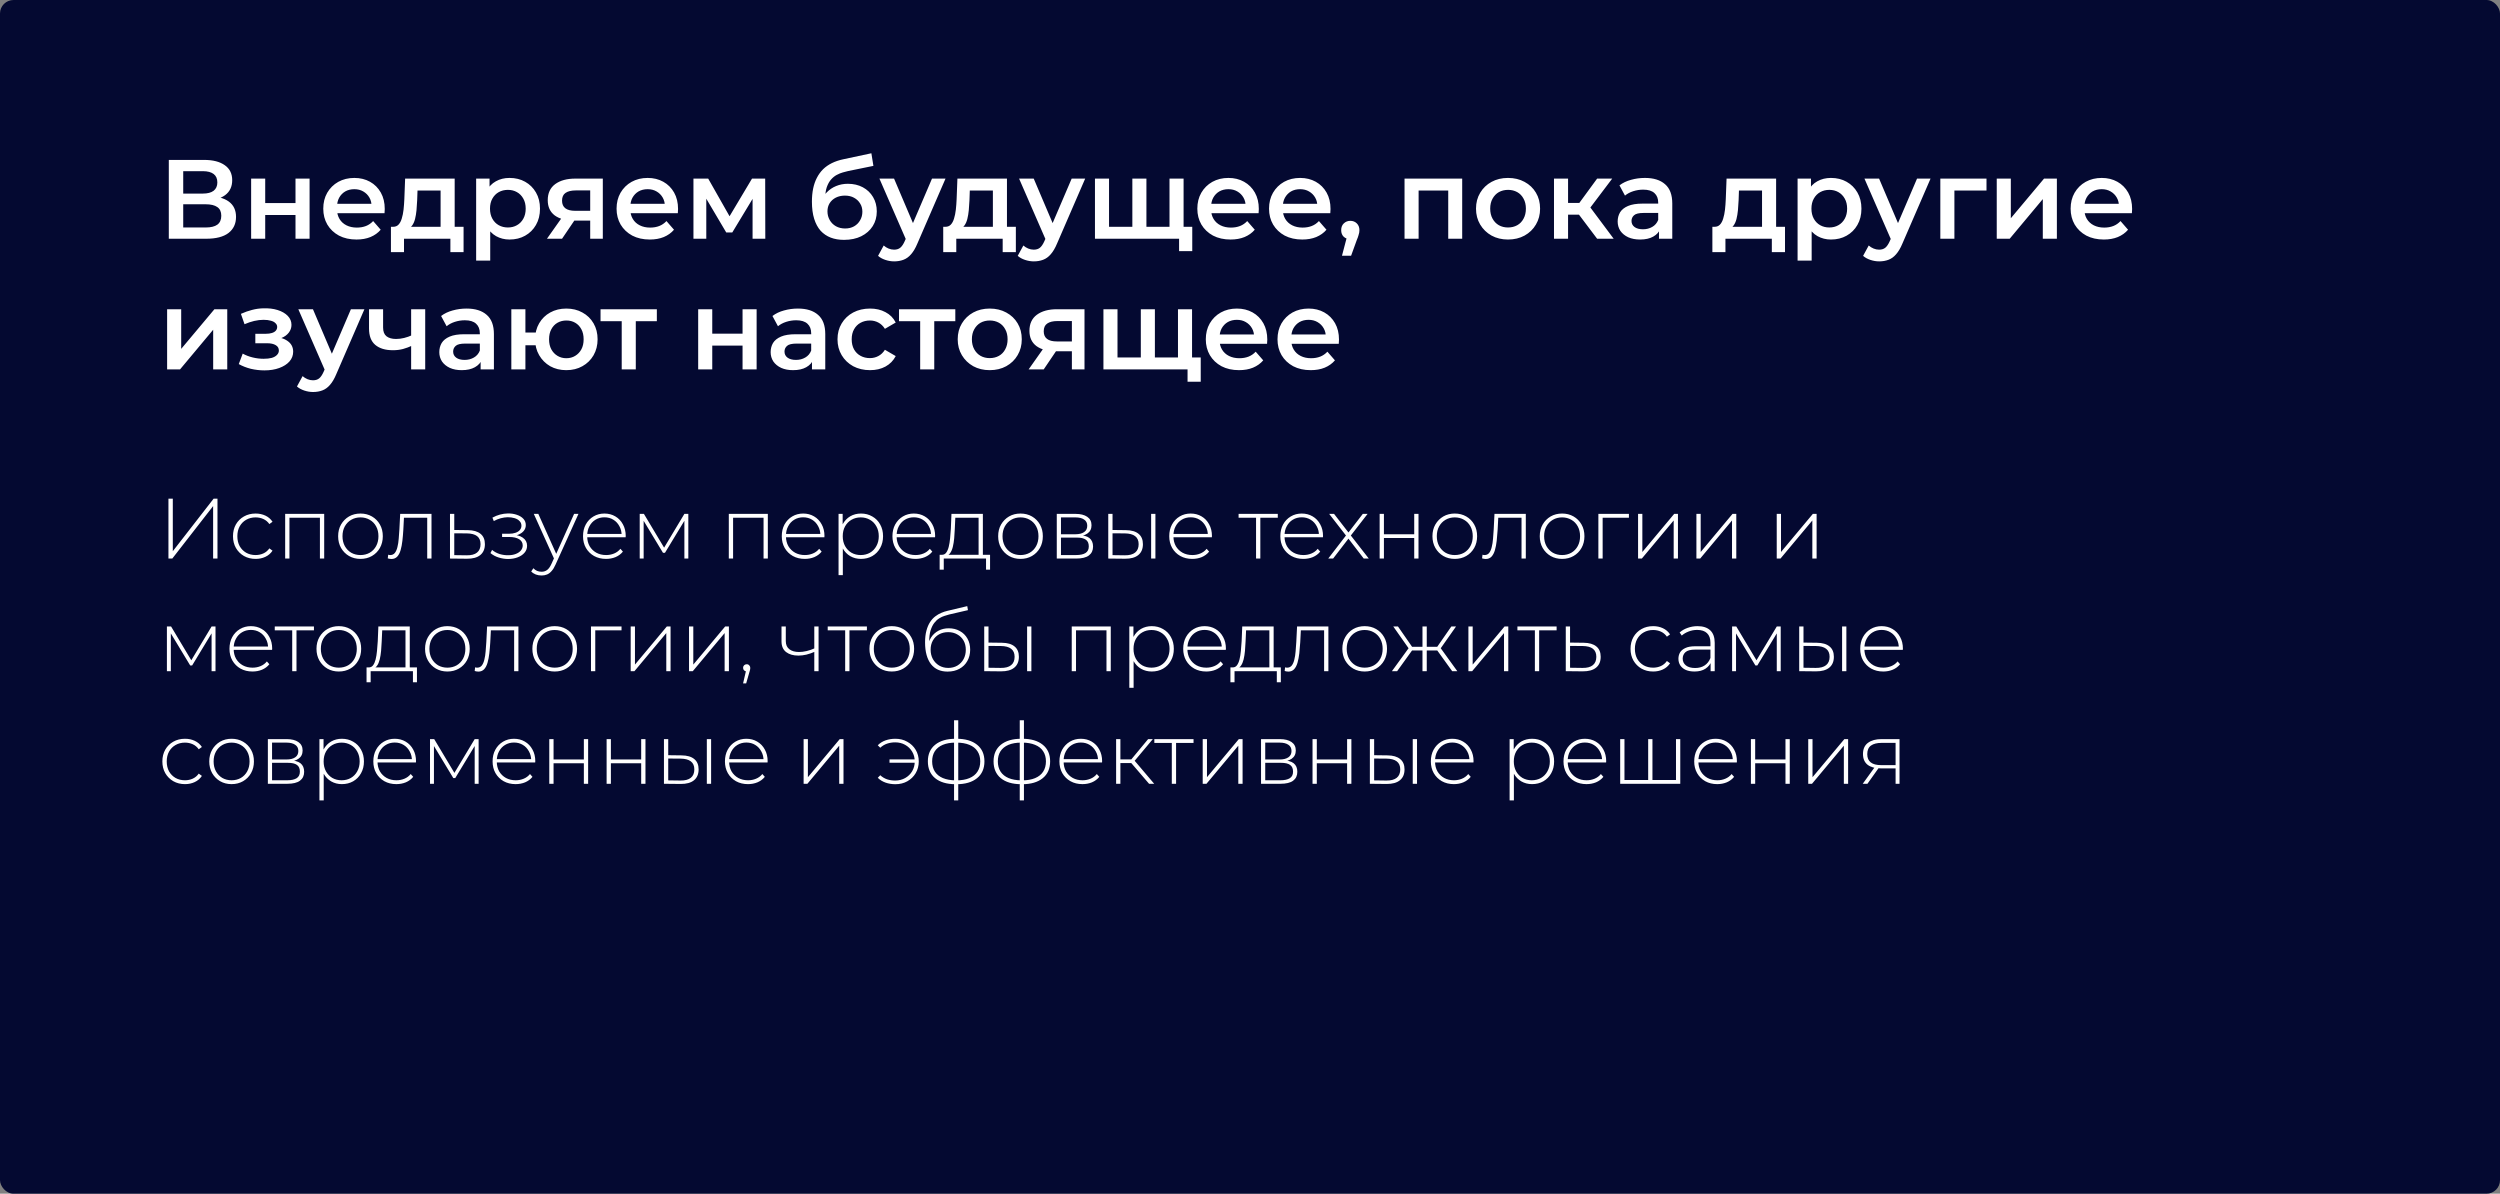
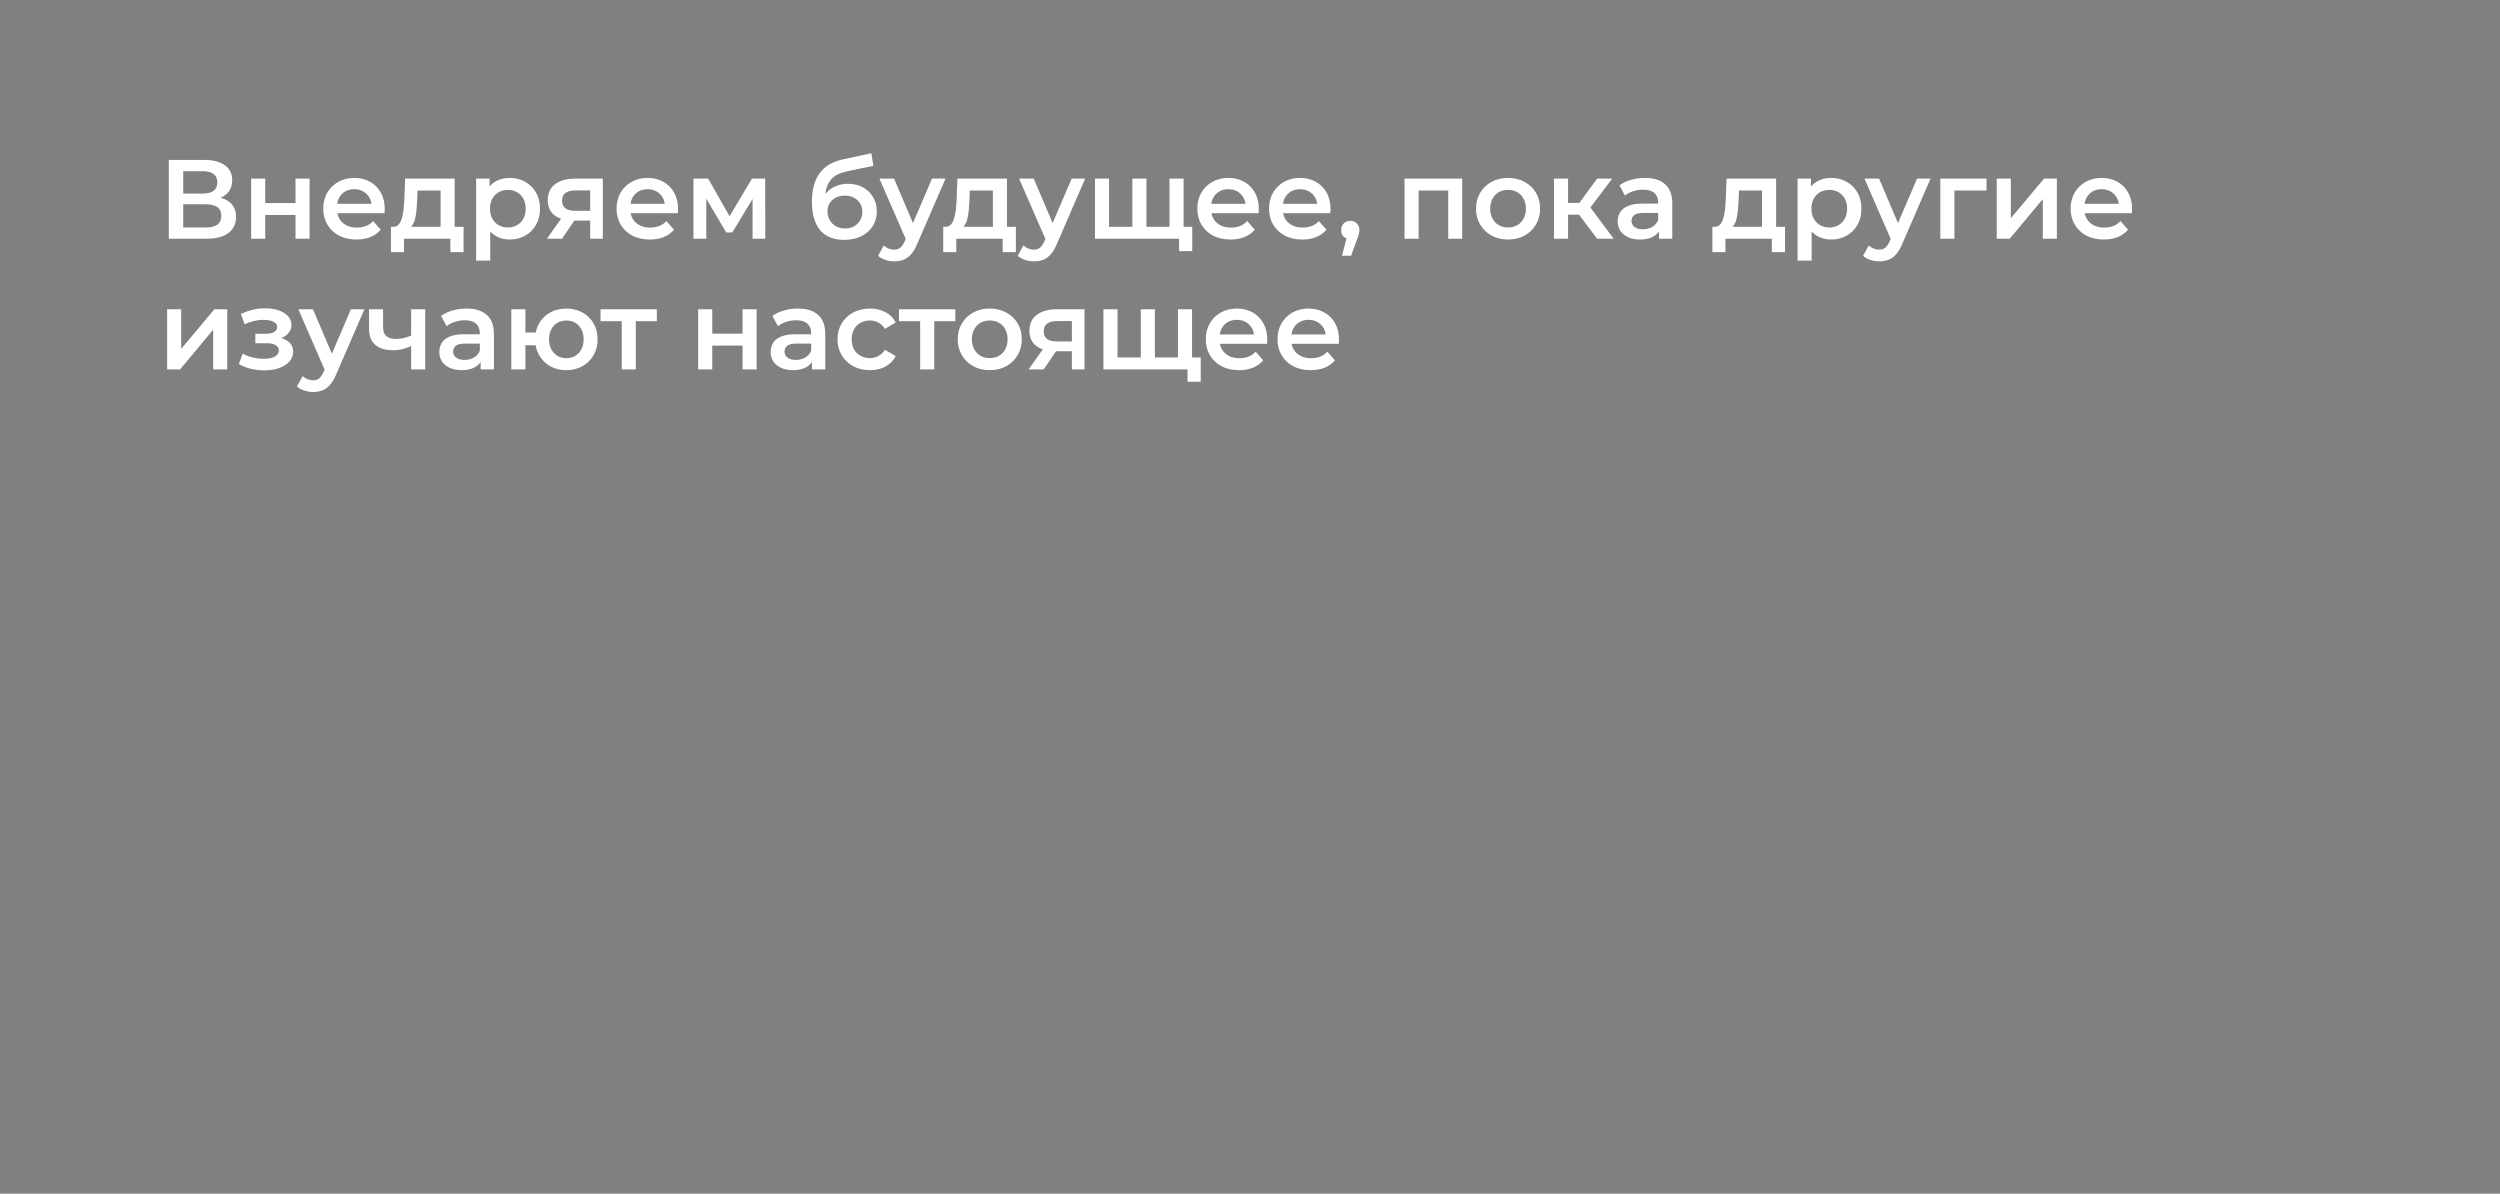
<svg xmlns="http://www.w3.org/2000/svg" width="555" height="265" viewBox="0 0 555 265" fill="none">
  <rect x="0" y="0" width="555" height="265" fill="#808080" stroke="none" />
-   <rect width="555" height="265" rx="3" fill="#040931" />
  <path d="M37.475 53V35.5H45.3C47.267 35.5 48.8 35.892 49.9 36.675C51 37.442 51.55 38.55 51.55 40C51.55 41.433 51.025 42.542 49.975 43.325C48.925 44.092 47.542 44.475 45.825 44.475L46.275 43.575C48.225 43.575 49.733 43.967 50.8 44.75C51.867 45.533 52.4 46.667 52.4 48.15C52.4 49.667 51.842 50.858 50.725 51.725C49.608 52.575 47.958 53 45.775 53H37.475ZM40.675 50.5H45.675C46.808 50.5 47.667 50.292 48.25 49.875C48.833 49.442 49.125 48.783 49.125 47.9C49.125 47.017 48.833 46.375 48.25 45.975C47.667 45.558 46.808 45.35 45.675 45.35H40.675V50.5ZM40.675 42.975H45.025C46.075 42.975 46.875 42.767 47.425 42.35C47.975 41.917 48.25 41.3 48.25 40.5C48.25 39.667 47.975 39.042 47.425 38.625C46.875 38.208 46.075 38 45.025 38H40.675V42.975ZM55.752 53V39.65H58.877V45.075H65.602V39.65H68.727V53H65.602V47.725H58.877V53H55.752ZM79.14 53.175C77.657 53.175 76.357 52.883 75.24 52.3C74.14 51.7 73.282 50.883 72.665 49.85C72.065 48.817 71.765 47.642 71.765 46.325C71.765 44.992 72.057 43.817 72.64 42.8C73.24 41.767 74.057 40.958 75.09 40.375C76.14 39.792 77.332 39.5 78.665 39.5C79.965 39.5 81.124 39.783 82.14 40.35C83.157 40.917 83.957 41.717 84.54 42.75C85.124 43.783 85.415 45 85.415 46.4C85.415 46.533 85.407 46.683 85.39 46.85C85.39 47.017 85.382 47.175 85.365 47.325H74.24V45.25H83.715L82.49 45.9C82.507 45.133 82.349 44.458 82.015 43.875C81.682 43.292 81.224 42.833 80.64 42.5C80.074 42.167 79.415 42 78.665 42C77.899 42 77.224 42.167 76.64 42.5C76.074 42.833 75.624 43.3 75.29 43.9C74.974 44.483 74.815 45.175 74.815 45.975V46.475C74.815 47.275 74.999 47.983 75.365 48.6C75.732 49.217 76.249 49.692 76.915 50.025C77.582 50.358 78.349 50.525 79.215 50.525C79.965 50.525 80.64 50.408 81.24 50.175C81.84 49.942 82.374 49.575 82.84 49.075L84.515 51C83.915 51.7 83.157 52.242 82.24 52.625C81.34 52.992 80.307 53.175 79.14 53.175ZM97.812 51.55V42.3H92.688L92.612 44.45C92.579 45.217 92.529 45.958 92.463 46.675C92.396 47.375 92.287 48.025 92.138 48.625C91.987 49.208 91.771 49.692 91.487 50.075C91.204 50.458 90.829 50.708 90.362 50.825L87.263 50.35C87.763 50.35 88.162 50.192 88.463 49.875C88.779 49.542 89.021 49.092 89.188 48.525C89.371 47.942 89.504 47.283 89.588 46.55C89.671 45.8 89.729 45.025 89.763 44.225L89.938 39.65H100.938V51.55H97.812ZM86.787 55.975V50.35H102.913V55.975H99.987V53H89.688V55.975H86.787ZM113.104 53.175C112.02 53.175 111.029 52.925 110.129 52.425C109.245 51.925 108.537 51.175 108.004 50.175C107.487 49.158 107.229 47.875 107.229 46.325C107.229 44.758 107.479 43.475 107.979 42.475C108.495 41.475 109.195 40.733 110.079 40.25C110.962 39.75 111.97 39.5 113.104 39.5C114.42 39.5 115.579 39.783 116.579 40.35C117.595 40.917 118.395 41.708 118.979 42.725C119.579 43.742 119.879 44.942 119.879 46.325C119.879 47.708 119.579 48.917 118.979 49.95C118.395 50.967 117.595 51.758 116.579 52.325C115.579 52.892 114.42 53.175 113.104 53.175ZM105.704 57.85V39.65H108.679V42.8L108.579 46.35L108.829 49.9V57.85H105.704ZM112.754 50.5C113.504 50.5 114.17 50.333 114.754 50C115.354 49.667 115.829 49.183 116.179 48.55C116.529 47.917 116.704 47.175 116.704 46.325C116.704 45.458 116.529 44.717 116.179 44.1C115.829 43.467 115.354 42.983 114.754 42.65C114.17 42.317 113.504 42.15 112.754 42.15C112.004 42.15 111.329 42.317 110.729 42.65C110.129 42.983 109.654 43.467 109.304 44.1C108.954 44.717 108.779 45.458 108.779 46.325C108.779 47.175 108.954 47.917 109.304 48.55C109.654 49.183 110.129 49.667 110.729 50C111.329 50.333 112.004 50.5 112.754 50.5ZM131.024 53V48.45L131.474 48.975H127.474C125.641 48.975 124.199 48.592 123.149 47.825C122.116 47.042 121.599 45.917 121.599 44.45C121.599 42.883 122.149 41.692 123.249 40.875C124.366 40.058 125.849 39.65 127.699 39.65H133.824V53H131.024ZM121.424 53L125.024 47.9H128.224L124.774 53H121.424ZM131.024 47.45V41.45L131.474 42.275H127.799C126.833 42.275 126.083 42.458 125.549 42.825C125.033 43.175 124.774 43.75 124.774 44.55C124.774 46.05 125.749 46.8 127.699 46.8H131.474L131.024 47.45ZM144.253 53.175C142.769 53.175 141.469 52.883 140.353 52.3C139.253 51.7 138.394 50.883 137.778 49.85C137.178 48.817 136.878 47.642 136.878 46.325C136.878 44.992 137.169 43.817 137.753 42.8C138.353 41.767 139.169 40.958 140.203 40.375C141.253 39.792 142.444 39.5 143.778 39.5C145.078 39.5 146.236 39.783 147.253 40.35C148.269 40.917 149.069 41.717 149.653 42.75C150.236 43.783 150.528 45 150.528 46.4C150.528 46.533 150.519 46.683 150.503 46.85C150.503 47.017 150.494 47.175 150.478 47.325H139.353V45.25H148.828L147.603 45.9C147.619 45.133 147.461 44.458 147.128 43.875C146.794 43.292 146.336 42.833 145.753 42.5C145.186 42.167 144.528 42 143.778 42C143.011 42 142.336 42.167 141.753 42.5C141.186 42.833 140.736 43.3 140.403 43.9C140.086 44.483 139.928 45.175 139.928 45.975V46.475C139.928 47.275 140.111 47.983 140.478 48.6C140.844 49.217 141.361 49.692 142.028 50.025C142.694 50.358 143.461 50.525 144.328 50.525C145.078 50.525 145.753 50.408 146.353 50.175C146.953 49.942 147.486 49.575 147.953 49.075L149.628 51C149.028 51.7 148.269 52.242 147.353 52.625C146.453 52.992 145.419 53.175 144.253 53.175ZM153.946 53V39.65H157.221L162.596 49.125H161.296L166.946 39.65H169.871L169.896 53H167.071V43L167.571 43.325L162.571 51.6H161.221L156.196 43.1L156.796 42.95V53H153.946ZM187.371 53.25C186.271 53.25 185.288 53.083 184.421 52.75C183.555 52.417 182.805 51.908 182.171 51.225C181.555 50.525 181.08 49.642 180.746 48.575C180.413 47.508 180.246 46.242 180.246 44.775C180.246 43.708 180.338 42.733 180.521 41.85C180.705 40.967 180.98 40.175 181.346 39.475C181.713 38.758 182.171 38.125 182.721 37.575C183.288 37.025 183.946 36.567 184.696 36.2C185.446 35.833 186.296 35.55 187.246 35.35L193.446 34.025L193.896 36.825L188.271 37.975C187.955 38.042 187.571 38.142 187.121 38.275C186.688 38.392 186.238 38.575 185.771 38.825C185.321 39.058 184.896 39.4 184.496 39.85C184.113 40.283 183.796 40.85 183.546 41.55C183.313 42.233 183.196 43.092 183.196 44.125C183.196 44.442 183.205 44.683 183.221 44.85C183.255 45 183.28 45.167 183.296 45.35C183.33 45.517 183.346 45.767 183.346 46.1L182.171 44.875C182.505 44.025 182.963 43.3 183.546 42.7C184.146 42.083 184.838 41.617 185.621 41.3C186.421 40.967 187.288 40.8 188.221 40.8C189.471 40.8 190.58 41.058 191.546 41.575C192.513 42.092 193.271 42.817 193.821 43.75C194.371 44.683 194.646 45.742 194.646 46.925C194.646 48.158 194.346 49.25 193.746 50.2C193.146 51.15 192.296 51.9 191.196 52.45C190.113 52.983 188.838 53.25 187.371 53.25ZM187.621 50.725C188.371 50.725 189.03 50.567 189.596 50.25C190.18 49.917 190.63 49.467 190.946 48.9C191.28 48.333 191.446 47.7 191.446 47C191.446 46.3 191.28 45.692 190.946 45.175C190.63 44.642 190.18 44.217 189.596 43.9C189.03 43.583 188.355 43.425 187.571 43.425C186.821 43.425 186.146 43.575 185.546 43.875C184.963 44.175 184.505 44.592 184.171 45.125C183.855 45.642 183.696 46.242 183.696 46.925C183.696 47.625 183.863 48.267 184.196 48.85C184.53 49.433 184.988 49.892 185.571 50.225C186.171 50.558 186.855 50.725 187.621 50.725ZM198.505 58.025C197.855 58.025 197.205 57.917 196.555 57.7C195.905 57.483 195.363 57.183 194.93 56.8L196.18 54.5C196.497 54.783 196.855 55.008 197.255 55.175C197.655 55.342 198.063 55.425 198.48 55.425C199.047 55.425 199.505 55.283 199.855 55C200.205 54.717 200.53 54.242 200.83 53.575L201.605 51.825L201.855 51.45L206.905 39.65H209.905L203.655 54.075C203.238 55.075 202.772 55.867 202.255 56.45C201.755 57.033 201.188 57.442 200.555 57.675C199.938 57.908 199.255 58.025 198.505 58.025ZM201.255 53.475L195.23 39.65H198.48L203.38 51.175L201.255 53.475ZM220.42 51.55V42.3H215.295L215.22 44.45C215.187 45.217 215.137 45.958 215.07 46.675C215.003 47.375 214.895 48.025 214.745 48.625C214.595 49.208 214.378 49.692 214.095 50.075C213.812 50.458 213.437 50.708 212.97 50.825L209.87 50.35C210.37 50.35 210.77 50.192 211.07 49.875C211.387 49.542 211.628 49.092 211.795 48.525C211.978 47.942 212.112 47.283 212.195 46.55C212.278 45.8 212.337 45.025 212.37 44.225L212.545 39.65H223.545V51.55H220.42ZM209.395 55.975V50.35H225.52V55.975H222.595V53H212.295V55.975H209.395ZM229.511 58.025C228.861 58.025 228.211 57.917 227.561 57.7C226.911 57.483 226.369 57.183 225.936 56.8L227.186 54.5C227.503 54.783 227.861 55.008 228.261 55.175C228.661 55.342 229.069 55.425 229.486 55.425C230.053 55.425 230.511 55.283 230.861 55C231.211 54.717 231.536 54.242 231.836 53.575L232.611 51.825L232.861 51.45L237.911 39.65H240.911L234.661 54.075C234.244 55.075 233.778 55.867 233.261 56.45C232.761 57.033 232.194 57.442 231.561 57.675C230.944 57.908 230.261 58.025 229.511 58.025ZM232.261 53.475L226.236 39.65H229.486L234.386 51.175L232.261 53.475ZM252.056 50.35L251.381 51.1V39.65H254.506V51.1L253.756 50.35H260.356L259.631 51.1V39.65H262.756V53H243.081V39.65H246.206V51.1L245.481 50.35H252.056ZM261.756 55.75V52.225L262.481 53H259.531V50.35H264.681V55.75H261.756ZM273.183 53.175C271.7 53.175 270.4 52.883 269.283 52.3C268.183 51.7 267.325 50.883 266.708 49.85C266.108 48.817 265.808 47.642 265.808 46.325C265.808 44.992 266.1 43.817 266.683 42.8C267.283 41.767 268.1 40.958 269.133 40.375C270.183 39.792 271.375 39.5 272.708 39.5C274.008 39.5 275.167 39.783 276.183 40.35C277.2 40.917 278 41.717 278.583 42.75C279.167 43.783 279.458 45 279.458 46.4C279.458 46.533 279.45 46.683 279.433 46.85C279.433 47.017 279.425 47.175 279.408 47.325H268.283V45.25H277.758L276.533 45.9C276.55 45.133 276.392 44.458 276.058 43.875C275.725 43.292 275.267 42.833 274.683 42.5C274.117 42.167 273.458 42 272.708 42C271.942 42 271.267 42.167 270.683 42.5C270.117 42.833 269.667 43.3 269.333 43.9C269.017 44.483 268.858 45.175 268.858 45.975V46.475C268.858 47.275 269.042 47.983 269.408 48.6C269.775 49.217 270.292 49.692 270.958 50.025C271.625 50.358 272.392 50.525 273.258 50.525C274.008 50.525 274.683 50.408 275.283 50.175C275.883 49.942 276.417 49.575 276.883 49.075L278.558 51C277.958 51.7 277.2 52.242 276.283 52.625C275.383 52.992 274.35 53.175 273.183 53.175ZM289.101 53.175C287.618 53.175 286.318 52.883 285.201 52.3C284.101 51.7 283.243 50.883 282.626 49.85C282.026 48.817 281.726 47.642 281.726 46.325C281.726 44.992 282.018 43.817 282.601 42.8C283.201 41.767 284.018 40.958 285.051 40.375C286.101 39.792 287.293 39.5 288.626 39.5C289.926 39.5 291.085 39.783 292.101 40.35C293.118 40.917 293.918 41.717 294.501 42.75C295.085 43.783 295.376 45 295.376 46.4C295.376 46.533 295.368 46.683 295.351 46.85C295.351 47.017 295.343 47.175 295.326 47.325H284.201V45.25H293.676L292.451 45.9C292.468 45.133 292.31 44.458 291.976 43.875C291.643 43.292 291.185 42.833 290.601 42.5C290.035 42.167 289.376 42 288.626 42C287.86 42 287.185 42.167 286.601 42.5C286.035 42.833 285.585 43.3 285.251 43.9C284.935 44.483 284.776 45.175 284.776 45.975V46.475C284.776 47.275 284.96 47.983 285.326 48.6C285.693 49.217 286.21 49.692 286.876 50.025C287.543 50.358 288.31 50.525 289.176 50.525C289.926 50.525 290.601 50.408 291.201 50.175C291.801 49.942 292.335 49.575 292.801 49.075L294.476 51C293.876 51.7 293.118 52.242 292.201 52.625C291.301 52.992 290.268 53.175 289.101 53.175ZM297.919 56.775L299.369 51.25L299.794 53.1C299.211 53.1 298.719 52.925 298.319 52.575C297.936 52.208 297.744 51.717 297.744 51.1C297.744 50.467 297.936 49.967 298.319 49.6C298.719 49.217 299.203 49.025 299.769 49.025C300.353 49.025 300.836 49.217 301.219 49.6C301.603 49.983 301.794 50.483 301.794 51.1C301.794 51.267 301.778 51.45 301.744 51.65C301.711 51.833 301.653 52.05 301.569 52.3C301.503 52.55 301.386 52.867 301.219 53.25L299.944 56.775H297.919ZM311.807 53V39.65H324.607V53H321.507V41.575L322.232 42.3H314.207L314.932 41.575V53H311.807ZM334.774 53.175C333.407 53.175 332.19 52.883 331.124 52.3C330.057 51.7 329.215 50.883 328.599 49.85C327.982 48.817 327.674 47.642 327.674 46.325C327.674 44.992 327.982 43.817 328.599 42.8C329.215 41.767 330.057 40.958 331.124 40.375C332.19 39.792 333.407 39.5 334.774 39.5C336.157 39.5 337.382 39.792 338.449 40.375C339.532 40.958 340.374 41.758 340.974 42.775C341.59 43.792 341.899 44.975 341.899 46.325C341.899 47.642 341.59 48.817 340.974 49.85C340.374 50.883 339.532 51.7 338.449 52.3C337.382 52.883 336.157 53.175 334.774 53.175ZM334.774 50.5C335.54 50.5 336.224 50.333 336.824 50C337.424 49.667 337.89 49.183 338.224 48.55C338.574 47.917 338.749 47.175 338.749 46.325C338.749 45.458 338.574 44.717 338.224 44.1C337.89 43.467 337.424 42.983 336.824 42.65C336.224 42.317 335.549 42.15 334.799 42.15C334.032 42.15 333.349 42.317 332.749 42.65C332.165 42.983 331.699 43.467 331.349 44.1C330.999 44.717 330.824 45.458 330.824 46.325C330.824 47.175 330.999 47.917 331.349 48.55C331.699 49.183 332.165 49.667 332.749 50C333.349 50.333 334.024 50.5 334.774 50.5ZM354.561 53L349.736 46.6L352.286 45.025L358.236 53H354.561ZM344.986 53V39.65H348.111V53H344.986ZM347.186 47.65V45.05H351.711V47.65H347.186ZM352.586 46.7L349.661 46.35L354.561 39.65H357.911L352.586 46.7ZM368.296 53V50.3L368.121 49.725V45C368.121 44.083 367.846 43.375 367.296 42.875C366.746 42.358 365.912 42.1 364.796 42.1C364.046 42.1 363.304 42.217 362.571 42.45C361.854 42.683 361.246 43.008 360.746 43.425L359.521 41.15C360.237 40.6 361.087 40.192 362.071 39.925C363.071 39.642 364.104 39.5 365.171 39.5C367.104 39.5 368.596 39.967 369.646 40.9C370.712 41.817 371.246 43.242 371.246 45.175V53H368.296ZM364.096 53.175C363.096 53.175 362.221 53.008 361.471 52.675C360.721 52.325 360.137 51.85 359.721 51.25C359.321 50.633 359.121 49.942 359.121 49.175C359.121 48.425 359.296 47.75 359.646 47.15C360.012 46.55 360.604 46.075 361.421 45.725C362.237 45.375 363.321 45.2 364.671 45.2H368.546V47.275H364.896C363.829 47.275 363.112 47.45 362.746 47.8C362.379 48.133 362.196 48.55 362.196 49.05C362.196 49.617 362.421 50.067 362.871 50.4C363.321 50.733 363.946 50.9 364.746 50.9C365.512 50.9 366.196 50.725 366.796 50.375C367.412 50.025 367.854 49.508 368.121 48.825L368.646 50.7C368.346 51.483 367.804 52.092 367.021 52.525C366.254 52.958 365.279 53.175 364.096 53.175ZM391.172 51.55V42.3H386.047L385.972 44.45C385.939 45.217 385.889 45.958 385.822 46.675C385.755 47.375 385.647 48.025 385.497 48.625C385.347 49.208 385.13 49.692 384.847 50.075C384.564 50.458 384.189 50.708 383.722 50.825L380.622 50.35C381.122 50.35 381.522 50.192 381.822 49.875C382.139 49.542 382.38 49.092 382.547 48.525C382.73 47.942 382.864 47.283 382.947 46.55C383.03 45.8 383.089 45.025 383.122 44.225L383.297 39.65H394.297V51.55H391.172ZM380.147 55.975V50.35H396.272V55.975H393.347V53H383.047V55.975H380.147ZM406.463 53.175C405.38 53.175 404.388 52.925 403.488 52.425C402.605 51.925 401.896 51.175 401.363 50.175C400.846 49.158 400.588 47.875 400.588 46.325C400.588 44.758 400.838 43.475 401.338 42.475C401.855 41.475 402.555 40.733 403.438 40.25C404.321 39.75 405.33 39.5 406.463 39.5C407.78 39.5 408.938 39.783 409.938 40.35C410.955 40.917 411.755 41.708 412.338 42.725C412.938 43.742 413.238 44.942 413.238 46.325C413.238 47.708 412.938 48.917 412.338 49.95C411.755 50.967 410.955 51.758 409.938 52.325C408.938 52.892 407.78 53.175 406.463 53.175ZM399.063 57.85V39.65H402.038V42.8L401.938 46.35L402.188 49.9V57.85H399.063ZM406.113 50.5C406.863 50.5 407.53 50.333 408.113 50C408.713 49.667 409.188 49.183 409.538 48.55C409.888 47.917 410.063 47.175 410.063 46.325C410.063 45.458 409.888 44.717 409.538 44.1C409.188 43.467 408.713 42.983 408.113 42.65C407.53 42.317 406.863 42.15 406.113 42.15C405.363 42.15 404.688 42.317 404.088 42.65C403.488 42.983 403.013 43.467 402.663 44.1C402.313 44.717 402.138 45.458 402.138 46.325C402.138 47.175 402.313 47.917 402.663 48.55C403.013 49.183 403.488 49.667 404.088 50C404.688 50.333 405.363 50.5 406.113 50.5ZM417.182 58.025C416.532 58.025 415.882 57.917 415.232 57.7C414.582 57.483 414.04 57.183 413.607 56.8L414.857 54.5C415.174 54.783 415.532 55.008 415.932 55.175C416.332 55.342 416.74 55.425 417.157 55.425C417.724 55.425 418.182 55.283 418.532 55C418.882 54.717 419.207 54.242 419.507 53.575L420.282 51.825L420.532 51.45L425.582 39.65H428.582L422.332 54.075C421.915 55.075 421.449 55.867 420.932 56.45C420.432 57.033 419.865 57.442 419.232 57.675C418.615 57.908 417.932 58.025 417.182 58.025ZM419.932 53.475L413.907 39.65H417.157L422.057 51.175L419.932 53.475ZM430.752 53V39.65H441.002V42.3H433.152L433.877 41.6V53H430.752ZM443.277 53V39.65H446.402V48.45L453.777 39.65H456.627V53H453.502V44.2L446.152 53H443.277ZM467.055 53.175C465.572 53.175 464.272 52.883 463.155 52.3C462.055 51.7 461.197 50.883 460.58 49.85C459.98 48.817 459.68 47.642 459.68 46.325C459.68 44.992 459.972 43.817 460.555 42.8C461.155 41.767 461.972 40.958 463.005 40.375C464.055 39.792 465.247 39.5 466.58 39.5C467.88 39.5 469.039 39.783 470.055 40.35C471.072 40.917 471.872 41.717 472.455 42.75C473.039 43.783 473.33 45 473.33 46.4C473.33 46.533 473.322 46.683 473.305 46.85C473.305 47.017 473.297 47.175 473.28 47.325H462.155V45.25H471.63L470.405 45.9C470.422 45.133 470.264 44.458 469.93 43.875C469.597 43.292 469.139 42.833 468.555 42.5C467.989 42.167 467.33 42 466.58 42C465.814 42 465.139 42.167 464.555 42.5C463.989 42.833 463.539 43.3 463.205 43.9C462.889 44.483 462.73 45.175 462.73 45.975V46.475C462.73 47.275 462.914 47.983 463.28 48.6C463.647 49.217 464.164 49.692 464.83 50.025C465.497 50.358 466.264 50.525 467.13 50.525C467.88 50.525 468.555 50.408 469.155 50.175C469.755 49.942 470.289 49.575 470.755 49.075L472.43 51C471.83 51.7 471.072 52.242 470.155 52.625C469.255 52.992 468.222 53.175 467.055 53.175ZM37.1 82V68.65H40.225V77.45L47.6 68.65H50.45V82H47.325V73.2L39.975 82H37.1ZM58.708 82.225C57.691 82.225 56.683 82.108 55.683 81.875C54.7 81.625 53.808 81.275 53.008 80.825L53.883 78.5C54.533 78.867 55.266 79.15 56.083 79.35C56.9 79.55 57.716 79.65 58.533 79.65C59.233 79.65 59.833 79.583 60.333 79.45C60.833 79.3 61.216 79.083 61.483 78.8C61.766 78.517 61.908 78.192 61.908 77.825C61.908 77.292 61.675 76.892 61.208 76.625C60.758 76.342 60.108 76.2 59.258 76.2H56.683V74.1H59.008C59.541 74.1 59.991 74.042 60.358 73.925C60.741 73.808 61.033 73.633 61.233 73.4C61.433 73.167 61.533 72.892 61.533 72.575C61.533 72.258 61.408 71.983 61.158 71.75C60.925 71.5 60.583 71.317 60.133 71.2C59.683 71.067 59.141 71 58.508 71C57.841 71 57.15 71.083 56.433 71.25C55.733 71.417 55.016 71.658 54.283 71.975L53.483 69.675C54.333 69.292 55.158 69 55.958 68.8C56.775 68.583 57.583 68.467 58.383 68.45C59.599 68.4 60.683 68.525 61.633 68.825C62.583 69.125 63.333 69.558 63.883 70.125C64.433 70.692 64.708 71.358 64.708 72.125C64.708 72.758 64.508 73.333 64.108 73.85C63.724 74.35 63.191 74.742 62.508 75.025C61.841 75.308 61.075 75.45 60.208 75.45L60.308 74.775C61.791 74.775 62.958 75.075 63.808 75.675C64.658 76.258 65.083 77.058 65.083 78.075C65.083 78.892 64.808 79.617 64.258 80.25C63.708 80.867 62.95 81.35 61.983 81.7C61.033 82.05 59.941 82.225 58.708 82.225ZM69.501 87.025C68.851 87.025 68.201 86.917 67.551 86.7C66.901 86.483 66.359 86.183 65.926 85.8L67.176 83.5C67.493 83.783 67.851 84.008 68.251 84.175C68.651 84.342 69.059 84.425 69.476 84.425C70.043 84.425 70.501 84.283 70.851 84C71.201 83.717 71.526 83.242 71.826 82.575L72.601 80.825L72.851 80.45L77.901 68.65H80.901L74.651 83.075C74.234 84.075 73.768 84.867 73.251 85.45C72.751 86.033 72.184 86.442 71.551 86.675C70.934 86.908 70.251 87.025 69.501 87.025ZM72.251 82.475L66.226 68.65H69.476L74.376 80.175L72.251 82.475ZM91.497 76.725C90.863 77.025 90.188 77.275 89.472 77.475C88.772 77.658 88.03 77.75 87.247 77.75C85.563 77.75 84.255 77.358 83.322 76.575C82.388 75.792 81.922 74.575 81.922 72.925V68.65H85.047V72.725C85.047 73.608 85.297 74.25 85.797 74.65C86.313 75.05 87.022 75.25 87.922 75.25C88.522 75.25 89.122 75.175 89.722 75.025C90.322 74.875 90.913 74.667 91.497 74.4V76.725ZM91.272 82V68.65H94.397V82H91.272ZM106.699 82V79.3L106.524 78.725V74C106.524 73.083 106.249 72.375 105.699 71.875C105.149 71.358 104.316 71.1 103.199 71.1C102.449 71.1 101.707 71.217 100.974 71.45C100.257 71.683 99.649 72.008 99.149 72.425L97.924 70.15C98.641 69.6 99.491 69.192 100.474 68.925C101.474 68.642 102.507 68.5 103.574 68.5C105.507 68.5 106.999 68.967 108.049 69.9C109.116 70.817 109.649 72.242 109.649 74.175V82H106.699ZM102.499 82.175C101.499 82.175 100.624 82.008 99.874 81.675C99.124 81.325 98.541 80.85 98.124 80.25C97.724 79.633 97.524 78.942 97.524 78.175C97.524 77.425 97.699 76.75 98.049 76.15C98.416 75.55 99.007 75.075 99.824 74.725C100.641 74.375 101.724 74.2 103.074 74.2H106.949V76.275H103.299C102.232 76.275 101.516 76.45 101.149 76.8C100.782 77.133 100.599 77.55 100.599 78.05C100.599 78.617 100.824 79.067 101.274 79.4C101.724 79.733 102.349 79.9 103.149 79.9C103.916 79.9 104.599 79.725 105.199 79.375C105.816 79.025 106.257 78.508 106.524 77.825L107.049 79.7C106.749 80.483 106.207 81.092 105.424 81.525C104.657 81.958 103.682 82.175 102.499 82.175ZM113.516 82V68.65H116.641V73.825H120.616V76.65H116.641V82H113.516ZM125.716 82.175C124.383 82.175 123.191 81.883 122.141 81.3C121.108 80.7 120.291 79.883 119.691 78.85C119.091 77.817 118.791 76.642 118.791 75.325C118.791 73.992 119.091 72.808 119.691 71.775C120.291 70.742 121.108 69.942 122.141 69.375C123.191 68.792 124.383 68.5 125.716 68.5C127.066 68.5 128.258 68.792 129.291 69.375C130.341 69.942 131.166 70.742 131.766 71.775C132.366 72.808 132.666 73.992 132.666 75.325C132.666 76.642 132.366 77.825 131.766 78.875C131.166 79.908 130.341 80.717 129.291 81.3C128.258 81.883 127.066 82.175 125.716 82.175ZM125.716 79.525C126.466 79.525 127.124 79.35 127.691 79C128.274 78.65 128.733 78.167 129.066 77.55C129.399 76.933 129.566 76.192 129.566 75.325C129.566 74.458 129.399 73.717 129.066 73.1C128.733 72.467 128.274 71.983 127.691 71.65C127.124 71.317 126.474 71.15 125.741 71.15C125.008 71.15 124.349 71.317 123.766 71.65C123.183 71.983 122.724 72.467 122.391 73.1C122.058 73.717 121.891 74.458 121.891 75.325C121.891 76.192 122.058 76.933 122.391 77.55C122.724 78.167 123.183 78.65 123.766 79C124.349 79.35 124.999 79.525 125.716 79.525ZM138.02 82V70.55L138.745 71.3H133.32V68.65H145.82V71.3H140.42L141.145 70.55V82H138.02ZM154.996 82V68.65H158.121V74.075H164.846V68.65H167.971V82H164.846V76.725H158.121V82H154.996ZM180.259 82V79.3L180.084 78.725V74C180.084 73.083 179.809 72.375 179.259 71.875C178.709 71.358 177.875 71.1 176.759 71.1C176.009 71.1 175.267 71.217 174.534 71.45C173.817 71.683 173.209 72.008 172.709 72.425L171.484 70.15C172.2 69.6 173.05 69.192 174.034 68.925C175.034 68.642 176.067 68.5 177.134 68.5C179.067 68.5 180.559 68.967 181.609 69.9C182.675 70.817 183.209 72.242 183.209 74.175V82H180.259ZM176.059 82.175C175.059 82.175 174.184 82.008 173.434 81.675C172.684 81.325 172.1 80.85 171.684 80.25C171.284 79.633 171.084 78.942 171.084 78.175C171.084 77.425 171.259 76.75 171.609 76.15C171.975 75.55 172.567 75.075 173.384 74.725C174.2 74.375 175.284 74.2 176.634 74.2H180.509V76.275H176.859C175.792 76.275 175.075 76.45 174.709 76.8C174.342 77.133 174.159 77.55 174.159 78.05C174.159 78.617 174.384 79.067 174.834 79.4C175.284 79.733 175.909 79.9 176.709 79.9C177.475 79.9 178.159 79.725 178.759 79.375C179.375 79.025 179.817 78.508 180.084 77.825L180.609 79.7C180.309 80.483 179.767 81.092 178.984 81.525C178.217 81.958 177.242 82.175 176.059 82.175ZM193.151 82.175C191.751 82.175 190.501 81.883 189.401 81.3C188.317 80.7 187.467 79.883 186.851 78.85C186.234 77.817 185.926 76.642 185.926 75.325C185.926 73.992 186.234 72.817 186.851 71.8C187.467 70.767 188.317 69.958 189.401 69.375C190.501 68.792 191.751 68.5 193.151 68.5C194.451 68.5 195.592 68.767 196.576 69.3C197.576 69.817 198.334 70.583 198.851 71.6L196.451 73C196.051 72.367 195.559 71.9 194.976 71.6C194.409 71.3 193.792 71.15 193.126 71.15C192.359 71.15 191.667 71.317 191.051 71.65C190.434 71.983 189.951 72.467 189.601 73.1C189.251 73.717 189.076 74.458 189.076 75.325C189.076 76.192 189.251 76.942 189.601 77.575C189.951 78.192 190.434 78.667 191.051 79C191.667 79.333 192.359 79.5 193.126 79.5C193.792 79.5 194.409 79.35 194.976 79.05C195.559 78.75 196.051 78.283 196.451 77.65L198.851 79.05C198.334 80.05 197.576 80.825 196.576 81.375C195.592 81.908 194.451 82.175 193.151 82.175ZM204.279 82V70.55L205.004 71.3H199.579V68.65H212.079V71.3H206.679L207.404 70.55V82H204.279ZM219.71 82.175C218.343 82.175 217.127 81.883 216.06 81.3C214.993 80.7 214.152 79.883 213.535 78.85C212.918 77.817 212.61 76.642 212.61 75.325C212.61 73.992 212.918 72.817 213.535 71.8C214.152 70.767 214.993 69.958 216.06 69.375C217.127 68.792 218.343 68.5 219.71 68.5C221.093 68.5 222.318 68.792 223.385 69.375C224.468 69.958 225.31 70.758 225.91 71.775C226.527 72.792 226.835 73.975 226.835 75.325C226.835 76.642 226.527 77.817 225.91 78.85C225.31 79.883 224.468 80.7 223.385 81.3C222.318 81.883 221.093 82.175 219.71 82.175ZM219.71 79.5C220.477 79.5 221.16 79.333 221.76 79C222.36 78.667 222.827 78.183 223.16 77.55C223.51 76.917 223.685 76.175 223.685 75.325C223.685 74.458 223.51 73.717 223.16 73.1C222.827 72.467 222.36 71.983 221.76 71.65C221.16 71.317 220.485 71.15 219.735 71.15C218.968 71.15 218.285 71.317 217.685 71.65C217.102 71.983 216.635 72.467 216.285 73.1C215.935 73.717 215.76 74.458 215.76 75.325C215.76 76.175 215.935 76.917 216.285 77.55C216.635 78.183 217.102 78.667 217.685 79C218.285 79.333 218.96 79.5 219.71 79.5ZM237.958 82V77.45L238.408 77.975H234.408C232.574 77.975 231.133 77.592 230.083 76.825C229.049 76.042 228.533 74.917 228.533 73.45C228.533 71.883 229.083 70.692 230.183 69.875C231.299 69.058 232.783 68.65 234.633 68.65H240.758V82H237.958ZM228.358 82L231.958 76.9H235.158L231.708 82H228.358ZM237.958 76.45V70.45L238.408 71.275H234.733C233.766 71.275 233.016 71.458 232.483 71.825C231.966 72.175 231.708 72.75 231.708 73.55C231.708 75.05 232.683 75.8 234.633 75.8H238.408L237.958 76.45ZM253.936 79.35L253.261 80.1V68.65H256.386V80.1L255.636 79.35H262.236L261.511 80.1V68.65H264.636V82H244.961V68.65H248.086V80.1L247.361 79.35H253.936ZM263.636 84.75V81.225L264.361 82H261.411V79.35H266.561V84.75H263.636ZM275.063 82.175C273.58 82.175 272.28 81.883 271.163 81.3C270.063 80.7 269.205 79.883 268.588 78.85C267.988 77.817 267.688 76.642 267.688 75.325C267.688 73.992 267.98 72.817 268.563 71.8C269.163 70.767 269.98 69.958 271.013 69.375C272.063 68.792 273.255 68.5 274.588 68.5C275.888 68.5 277.047 68.783 278.063 69.35C279.08 69.917 279.88 70.717 280.463 71.75C281.047 72.783 281.338 74 281.338 75.4C281.338 75.533 281.33 75.683 281.313 75.85C281.313 76.017 281.305 76.175 281.288 76.325H270.163V74.25H279.638L278.413 74.9C278.43 74.133 278.272 73.458 277.938 72.875C277.605 72.292 277.147 71.833 276.563 71.5C275.997 71.167 275.338 71 274.588 71C273.822 71 273.147 71.167 272.563 71.5C271.997 71.833 271.547 72.3 271.213 72.9C270.897 73.483 270.738 74.175 270.738 74.975V75.475C270.738 76.275 270.922 76.983 271.288 77.6C271.655 78.217 272.172 78.692 272.838 79.025C273.505 79.358 274.272 79.525 275.138 79.525C275.888 79.525 276.563 79.408 277.163 79.175C277.763 78.942 278.297 78.575 278.763 78.075L280.438 80C279.838 80.7 279.08 81.242 278.163 81.625C277.263 81.992 276.23 82.175 275.063 82.175ZM290.981 82.175C289.498 82.175 288.198 81.883 287.081 81.3C285.981 80.7 285.123 79.883 284.506 78.85C283.906 77.817 283.606 76.642 283.606 75.325C283.606 73.992 283.898 72.817 284.481 71.8C285.081 70.767 285.898 69.958 286.931 69.375C287.981 68.792 289.173 68.5 290.506 68.5C291.806 68.5 292.965 68.783 293.981 69.35C294.998 69.917 295.798 70.717 296.381 71.75C296.965 72.783 297.256 74 297.256 75.4C297.256 75.533 297.248 75.683 297.231 75.85C297.231 76.017 297.223 76.175 297.206 76.325H286.081V74.25H295.556L294.331 74.9C294.348 74.133 294.19 73.458 293.856 72.875C293.523 72.292 293.065 71.833 292.481 71.5C291.915 71.167 291.256 71 290.506 71C289.74 71 289.065 71.167 288.481 71.5C287.915 71.833 287.465 72.3 287.131 72.9C286.815 73.483 286.656 74.175 286.656 74.975V75.475C286.656 76.275 286.84 76.983 287.206 77.6C287.573 78.217 288.09 78.692 288.756 79.025C289.423 79.358 290.19 79.525 291.056 79.525C291.806 79.525 292.481 79.408 293.081 79.175C293.681 78.942 294.215 78.575 294.681 78.075L296.356 80C295.756 80.7 294.998 81.242 294.081 81.625C293.181 81.992 292.148 82.175 290.981 82.175Z" fill="white" />
-   <path d="M37.394 124V110.7H38.363V122.366L47.426 110.7H48.281V124H47.312V112.353L38.249 124H37.394ZM56.74 124.076C55.777 124.076 54.916 123.861 54.156 123.43C53.408 122.999 52.813 122.404 52.37 121.644C51.939 120.884 51.724 120.016 51.724 119.041C51.724 118.053 51.939 117.179 52.37 116.419C52.813 115.659 53.408 115.07 54.156 114.652C54.916 114.221 55.777 114.006 56.74 114.006C57.538 114.006 58.26 114.158 58.906 114.462C59.564 114.766 60.096 115.222 60.502 115.83L59.799 116.343C59.444 115.836 59.001 115.463 58.469 115.222C57.937 114.981 57.36 114.861 56.74 114.861C55.967 114.861 55.27 115.038 54.65 115.393C54.042 115.735 53.56 116.223 53.206 116.856C52.864 117.477 52.693 118.205 52.693 119.041C52.693 119.877 52.864 120.612 53.206 121.245C53.56 121.866 54.042 122.353 54.65 122.708C55.27 123.05 55.967 123.221 56.74 123.221C57.36 123.221 57.937 123.101 58.469 122.86C59.001 122.619 59.444 122.246 59.799 121.739L60.502 122.252C60.096 122.86 59.564 123.316 58.906 123.62C58.26 123.924 57.538 124.076 56.74 124.076ZM63.307 124V114.082H71.971V124H71.021V114.652L71.287 114.937H63.991L64.257 114.652V124H63.307ZM80.025 124.076C79.075 124.076 78.226 123.861 77.478 123.43C76.744 122.999 76.155 122.404 75.712 121.644C75.281 120.884 75.066 120.016 75.066 119.041C75.066 118.053 75.281 117.185 75.712 116.438C76.155 115.678 76.744 115.083 77.478 114.652C78.226 114.221 79.075 114.006 80.025 114.006C80.975 114.006 81.823 114.221 82.57 114.652C83.318 115.083 83.907 115.678 84.338 116.438C84.768 117.185 84.984 118.053 84.984 119.041C84.984 120.016 84.768 120.884 84.338 121.644C83.907 122.404 83.318 122.999 82.57 123.43C81.823 123.861 80.975 124.076 80.025 124.076ZM80.025 123.221C80.784 123.221 81.469 123.05 82.076 122.708C82.684 122.353 83.159 121.859 83.501 121.226C83.844 120.593 84.014 119.864 84.014 119.041C84.014 118.205 83.844 117.477 83.501 116.856C83.159 116.223 82.684 115.735 82.076 115.393C81.469 115.038 80.784 114.861 80.025 114.861C79.264 114.861 78.581 115.038 77.972 115.393C77.377 115.735 76.902 116.223 76.547 116.856C76.206 117.477 76.034 118.205 76.034 119.041C76.034 119.864 76.206 120.593 76.547 121.226C76.902 121.859 77.377 122.353 77.972 122.708C78.581 123.05 79.264 123.221 80.025 123.221ZM86.083 123.962L86.178 123.145C86.254 123.158 86.33 123.177 86.406 123.202C86.495 123.215 86.571 123.221 86.634 123.221C87.065 123.221 87.407 123.063 87.66 122.746C87.914 122.417 88.104 121.98 88.23 121.435C88.37 120.89 88.465 120.276 88.515 119.592C88.579 118.908 88.629 118.211 88.667 117.502L88.838 114.082H95.792V124H94.842V114.633L95.108 114.937H89.446L89.693 114.614L89.541 117.578C89.491 118.439 89.421 119.263 89.332 120.048C89.244 120.833 89.111 121.53 88.933 122.138C88.756 122.746 88.503 123.227 88.173 123.582C87.844 123.924 87.42 124.095 86.9 124.095C86.774 124.095 86.641 124.082 86.501 124.057C86.375 124.032 86.235 124 86.083 123.962ZM103.868 117.692C105.096 117.705 106.034 117.977 106.68 118.509C107.326 119.028 107.649 119.795 107.649 120.808C107.649 121.859 107.307 122.664 106.623 123.221C105.939 123.778 104.944 124.051 103.64 124.038L99.897 124V114.082H100.847V117.654L103.868 117.692ZM103.621 123.278C104.634 123.291 105.394 123.088 105.901 122.67C106.42 122.252 106.68 121.631 106.68 120.808C106.68 120.01 106.426 119.415 105.92 119.022C105.413 118.629 104.647 118.427 103.621 118.414L100.847 118.395V123.24L103.621 123.278ZM112.794 124.095C112.11 124.095 111.42 123.987 110.723 123.772C110.026 123.557 109.412 123.227 108.88 122.784L109.241 122.081C109.722 122.486 110.28 122.79 110.913 122.993C111.546 123.183 112.18 123.272 112.813 123.259C113.459 123.259 114.023 123.164 114.504 122.974C114.998 122.784 115.378 122.524 115.644 122.195C115.91 121.866 116.043 121.498 116.043 121.093C116.043 120.498 115.777 120.035 115.245 119.706C114.713 119.377 113.985 119.212 113.06 119.212H111.464V118.49H113.022C113.554 118.49 114.023 118.42 114.428 118.281C114.846 118.142 115.169 117.939 115.397 117.673C115.638 117.394 115.758 117.071 115.758 116.704C115.758 116.299 115.619 115.957 115.34 115.678C115.074 115.387 114.707 115.171 114.238 115.032C113.782 114.893 113.269 114.823 112.699 114.823C112.205 114.836 111.692 114.912 111.16 115.051C110.641 115.19 110.128 115.399 109.621 115.678L109.317 114.918C109.874 114.614 110.438 114.386 111.008 114.234C111.578 114.082 112.154 114 112.737 113.987C113.472 113.974 114.143 114.076 114.751 114.291C115.359 114.494 115.84 114.791 116.195 115.184C116.55 115.564 116.727 116.026 116.727 116.571C116.727 117.065 116.575 117.496 116.271 117.863C115.98 118.218 115.574 118.496 115.055 118.699C114.548 118.902 113.978 119.003 113.345 119.003L113.421 118.699C114.561 118.699 115.441 118.921 116.062 119.364C116.695 119.807 117.012 120.403 117.012 121.15C117.012 121.745 116.822 122.265 116.442 122.708C116.062 123.151 115.549 123.493 114.903 123.734C114.27 123.975 113.567 124.095 112.794 124.095ZM120.23 127.762C119.774 127.762 119.343 127.686 118.938 127.534C118.545 127.382 118.21 127.16 117.931 126.869L118.406 126.147C118.659 126.413 118.932 126.609 119.223 126.736C119.527 126.863 119.869 126.926 120.249 126.926C120.705 126.926 121.104 126.799 121.446 126.546C121.801 126.293 122.13 125.83 122.434 125.159L123.118 123.639L123.251 123.468L127.45 114.082H128.419L123.327 125.349C123.061 125.957 122.77 126.432 122.453 126.774C122.149 127.129 121.813 127.382 121.446 127.534C121.079 127.686 120.673 127.762 120.23 127.762ZM123.099 124.247L118.501 114.082H119.508L123.688 123.411L123.099 124.247ZM134.542 124.076C133.541 124.076 132.654 123.861 131.882 123.43C131.122 122.999 130.52 122.404 130.077 121.644C129.646 120.884 129.431 120.016 129.431 119.041C129.431 118.053 129.633 117.185 130.039 116.438C130.457 115.678 131.027 115.083 131.749 114.652C132.471 114.221 133.281 114.006 134.181 114.006C135.08 114.006 135.884 114.215 136.594 114.633C137.316 115.051 137.879 115.64 138.285 116.4C138.703 117.147 138.912 118.015 138.912 119.003C138.912 119.041 138.905 119.085 138.893 119.136C138.893 119.174 138.893 119.218 138.893 119.269H130.134V118.528H138.38L138 118.889C138.012 118.116 137.848 117.426 137.506 116.818C137.176 116.197 136.727 115.716 136.157 115.374C135.587 115.019 134.928 114.842 134.181 114.842C133.446 114.842 132.787 115.019 132.205 115.374C131.635 115.716 131.185 116.197 130.856 116.818C130.526 117.426 130.362 118.123 130.362 118.908V119.079C130.362 119.89 130.539 120.612 130.894 121.245C131.261 121.866 131.761 122.353 132.395 122.708C133.028 123.05 133.75 123.221 134.561 123.221C135.194 123.221 135.783 123.107 136.328 122.879C136.885 122.651 137.354 122.303 137.734 121.834L138.285 122.461C137.854 122.993 137.309 123.398 136.651 123.677C136.005 123.943 135.302 124.076 134.542 124.076ZM142.016 124V114.082H142.947L147.64 121.929H147.222L151.934 114.082H152.808V124H151.934V115.222L152.124 115.298L147.621 122.727H147.184L142.662 115.241L142.89 115.203V124H142.016ZM161.795 124V114.082H170.459V124H169.509V114.652L169.775 114.937H162.479L162.745 114.652V124H161.795ZM178.665 124.076C177.664 124.076 176.777 123.861 176.005 123.43C175.245 122.999 174.643 122.404 174.2 121.644C173.769 120.884 173.554 120.016 173.554 119.041C173.554 118.053 173.756 117.185 174.162 116.438C174.58 115.678 175.15 115.083 175.872 114.652C176.594 114.221 177.404 114.006 178.304 114.006C179.203 114.006 180.007 114.215 180.717 114.633C181.439 115.051 182.002 115.64 182.408 116.4C182.826 117.147 183.035 118.015 183.035 119.003C183.035 119.041 183.028 119.085 183.016 119.136C183.016 119.174 183.016 119.218 183.016 119.269H174.257V118.528H182.503L182.123 118.889C182.135 118.116 181.971 117.426 181.629 116.818C181.299 116.197 180.85 115.716 180.28 115.374C179.71 115.019 179.051 114.842 178.304 114.842C177.569 114.842 176.91 115.019 176.328 115.374C175.758 115.716 175.308 116.197 174.979 116.818C174.649 117.426 174.485 118.123 174.485 118.908V119.079C174.485 119.89 174.662 120.612 175.017 121.245C175.384 121.866 175.884 122.353 176.518 122.708C177.151 123.05 177.873 123.221 178.684 123.221C179.317 123.221 179.906 123.107 180.451 122.879C181.008 122.651 181.477 122.303 181.857 121.834L182.408 122.461C181.977 122.993 181.432 123.398 180.774 123.677C180.128 123.943 179.425 124.076 178.665 124.076ZM191.136 124.076C190.262 124.076 189.47 123.873 188.761 123.468C188.064 123.063 187.507 122.486 187.089 121.739C186.684 120.979 186.481 120.08 186.481 119.041C186.481 118.002 186.684 117.109 187.089 116.362C187.507 115.602 188.064 115.019 188.761 114.614C189.47 114.209 190.262 114.006 191.136 114.006C192.073 114.006 192.909 114.221 193.644 114.652C194.391 115.07 194.974 115.659 195.392 116.419C195.823 117.179 196.038 118.053 196.038 119.041C196.038 120.029 195.823 120.903 195.392 121.663C194.974 122.423 194.391 123.018 193.644 123.449C192.909 123.867 192.073 124.076 191.136 124.076ZM186.158 127.686V114.082H187.07V117.331L186.918 119.06L187.108 120.789V127.686H186.158ZM191.079 123.221C191.839 123.221 192.523 123.05 193.131 122.708C193.739 122.353 194.214 121.859 194.556 121.226C194.911 120.593 195.088 119.864 195.088 119.041C195.088 118.205 194.911 117.477 194.556 116.856C194.214 116.223 193.739 115.735 193.131 115.393C192.523 115.038 191.839 114.861 191.079 114.861C190.319 114.861 189.635 115.038 189.027 115.393C188.432 115.735 187.957 116.223 187.602 116.856C187.26 117.477 187.089 118.205 187.089 119.041C187.089 119.864 187.26 120.593 187.602 121.226C187.957 121.859 188.432 122.353 189.027 122.708C189.635 123.05 190.319 123.221 191.079 123.221ZM203.231 124.076C202.231 124.076 201.344 123.861 200.571 123.43C199.811 122.999 199.21 122.404 198.766 121.644C198.336 120.884 198.12 120.016 198.12 119.041C198.12 118.053 198.323 117.185 198.728 116.438C199.146 115.678 199.716 115.083 200.438 114.652C201.16 114.221 201.971 114.006 202.87 114.006C203.77 114.006 204.574 114.215 205.283 114.633C206.005 115.051 206.569 115.64 206.974 116.4C207.392 117.147 207.601 118.015 207.601 119.003C207.601 119.041 207.595 119.085 207.582 119.136C207.582 119.174 207.582 119.218 207.582 119.269H198.823V118.528H207.069L206.689 118.889C206.702 118.116 206.537 117.426 206.195 116.818C205.866 116.197 205.416 115.716 204.846 115.374C204.276 115.019 203.618 114.842 202.87 114.842C202.136 114.842 201.477 115.019 200.894 115.374C200.324 115.716 199.875 116.197 199.545 116.818C199.216 117.426 199.051 118.123 199.051 118.908V119.079C199.051 119.89 199.229 120.612 199.583 121.245C199.951 121.866 200.451 122.353 201.084 122.708C201.718 123.05 202.44 123.221 203.25 123.221C203.884 123.221 204.473 123.107 205.017 122.879C205.575 122.651 206.043 122.303 206.423 121.834L206.974 122.461C206.544 122.993 205.999 123.398 205.34 123.677C204.694 123.943 203.991 124.076 203.231 124.076ZM217.247 123.544V114.937H212.079L211.965 117.407C211.94 118.104 211.895 118.8 211.832 119.497C211.769 120.181 211.667 120.814 211.528 121.397C211.389 121.967 211.192 122.429 210.939 122.784C210.698 123.139 210.382 123.335 209.989 123.373L209.039 123.164C209.444 123.189 209.774 123.044 210.027 122.727C210.28 122.398 210.477 121.954 210.616 121.397C210.755 120.84 210.857 120.213 210.92 119.516C210.996 118.807 211.053 118.085 211.091 117.35L211.224 114.082H218.197V123.544H217.247ZM208.602 126.47V123.164H219.793V126.47H218.9V124H209.514V126.47H208.602ZM226.551 124.076C225.601 124.076 224.752 123.861 224.005 123.43C223.27 122.999 222.681 122.404 222.238 121.644C221.807 120.884 221.592 120.016 221.592 119.041C221.592 118.053 221.807 117.185 222.238 116.438C222.681 115.678 223.27 115.083 224.005 114.652C224.752 114.221 225.601 114.006 226.551 114.006C227.501 114.006 228.35 114.221 229.097 114.652C229.844 115.083 230.433 115.678 230.864 116.438C231.295 117.185 231.51 118.053 231.51 119.041C231.51 120.016 231.295 120.884 230.864 121.644C230.433 122.404 229.844 122.999 229.097 123.43C228.35 123.861 227.501 124.076 226.551 124.076ZM226.551 123.221C227.311 123.221 227.995 123.05 228.603 122.708C229.211 122.353 229.686 121.859 230.028 121.226C230.37 120.593 230.541 119.864 230.541 119.041C230.541 118.205 230.37 117.477 230.028 116.856C229.686 116.223 229.211 115.735 228.603 115.393C227.995 115.038 227.311 114.861 226.551 114.861C225.791 114.861 225.107 115.038 224.499 115.393C223.904 115.735 223.429 116.223 223.074 116.856C222.732 117.477 222.561 118.205 222.561 119.041C222.561 119.864 222.732 120.593 223.074 121.226C223.429 121.859 223.904 122.353 224.499 122.708C225.107 123.05 225.791 123.221 226.551 123.221ZM234.604 124V114.082H238.784C239.873 114.082 240.734 114.297 241.368 114.728C242.001 115.159 242.318 115.786 242.318 116.609C242.318 117.42 242.007 118.034 241.387 118.452C240.779 118.87 239.987 119.079 239.012 119.079L239.278 118.794C240.443 118.794 241.298 119.009 241.843 119.44C242.387 119.871 242.66 120.504 242.66 121.34C242.66 122.189 242.349 122.847 241.729 123.316C241.121 123.772 240.177 124 238.898 124H234.604ZM235.535 123.221H238.879C239.803 123.221 240.506 123.069 240.988 122.765C241.469 122.461 241.71 121.973 241.71 121.302C241.71 120.618 241.494 120.124 241.064 119.82C240.646 119.503 239.968 119.345 239.031 119.345H235.535V123.221ZM235.535 118.604H238.727C239.563 118.604 240.209 118.446 240.665 118.129C241.133 117.812 241.368 117.344 241.368 116.723C241.368 116.102 241.133 115.64 240.665 115.336C240.209 115.019 239.563 114.861 238.727 114.861H235.535V118.604ZM255.552 124V114.082H256.502V124H255.552ZM249.947 117.692C251.189 117.705 252.126 117.977 252.759 118.509C253.405 119.028 253.728 119.795 253.728 120.808C253.728 121.859 253.386 122.664 252.702 123.221C252.018 123.778 251.03 124.051 249.738 124.038L246.033 124V114.082H246.983V117.654L249.947 117.692ZM249.7 123.278C250.714 123.291 251.48 123.088 251.999 122.67C252.519 122.252 252.778 121.631 252.778 120.808C252.778 120.01 252.519 119.415 251.999 119.022C251.493 118.629 250.726 118.427 249.7 118.414L246.983 118.395V123.24L249.7 123.278ZM264.684 124.076C263.684 124.076 262.797 123.861 262.024 123.43C261.264 122.999 260.663 122.404 260.219 121.644C259.789 120.884 259.573 120.016 259.573 119.041C259.573 118.053 259.776 117.185 260.181 116.438C260.599 115.678 261.169 115.083 261.891 114.652C262.613 114.221 263.424 114.006 264.323 114.006C265.223 114.006 266.027 114.215 266.736 114.633C267.458 115.051 268.022 115.64 268.427 116.4C268.845 117.147 269.054 118.015 269.054 119.003C269.054 119.041 269.048 119.085 269.035 119.136C269.035 119.174 269.035 119.218 269.035 119.269H260.276V118.528H268.522L268.142 118.889C268.155 118.116 267.99 117.426 267.648 116.818C267.319 116.197 266.869 115.716 266.299 115.374C265.729 115.019 265.071 114.842 264.323 114.842C263.589 114.842 262.93 115.019 262.347 115.374C261.777 115.716 261.328 116.197 260.998 116.818C260.669 117.426 260.504 118.123 260.504 118.908V119.079C260.504 119.89 260.682 120.612 261.036 121.245C261.404 121.866 261.904 122.353 262.537 122.708C263.171 123.05 263.893 123.221 264.703 123.221C265.337 123.221 265.926 123.107 266.47 122.879C267.028 122.651 267.496 122.303 267.876 121.834L268.427 122.461C267.997 122.993 267.452 123.398 266.793 123.677C266.147 123.943 265.444 124.076 264.684 124.076ZM278.843 124V114.652L279.109 114.937H274.967V114.082H283.669V114.937H279.527L279.793 114.652V124H278.843ZM289.344 124.076C288.343 124.076 287.456 123.861 286.684 123.43C285.924 122.999 285.322 122.404 284.879 121.644C284.448 120.884 284.233 120.016 284.233 119.041C284.233 118.053 284.435 117.185 284.841 116.438C285.259 115.678 285.829 115.083 286.551 114.652C287.273 114.221 288.083 114.006 288.983 114.006C289.882 114.006 290.686 114.215 291.396 114.633C292.118 115.051 292.681 115.64 293.087 116.4C293.505 117.147 293.714 118.015 293.714 119.003C293.714 119.041 293.707 119.085 293.695 119.136C293.695 119.174 293.695 119.218 293.695 119.269H284.936V118.528H293.182L292.802 118.889C292.814 118.116 292.65 117.426 292.308 116.818C291.978 116.197 291.529 115.716 290.959 115.374C290.389 115.019 289.73 114.842 288.983 114.842C288.248 114.842 287.589 115.019 287.007 115.374C286.437 115.716 285.987 116.197 285.658 116.818C285.328 117.426 285.164 118.123 285.164 118.908V119.079C285.164 119.89 285.341 120.612 285.695 121.245C286.063 121.866 286.563 122.353 287.197 122.708C287.83 123.05 288.552 123.221 289.363 123.221C289.996 123.221 290.585 123.107 291.13 122.879C291.687 122.651 292.156 122.303 292.536 121.834L293.087 122.461C292.656 122.993 292.111 123.398 291.453 123.677C290.807 123.943 290.104 124.076 289.344 124.076ZM294.867 124L298.99 118.642L298.971 119.098L295.076 114.082H296.159L299.56 118.471H299.161L302.543 114.082H303.607L299.674 119.155L299.693 118.642L303.873 124H302.752L299.161 119.326L299.522 119.364L295.95 124H294.867ZM306.281 124V114.082H307.231V118.604H313.957V114.082H314.907V124H313.957V119.44H307.231V124H306.281ZM322.961 124.076C322.011 124.076 321.162 123.861 320.415 123.43C319.68 122.999 319.091 122.404 318.648 121.644C318.217 120.884 318.002 120.016 318.002 119.041C318.002 118.053 318.217 117.185 318.648 116.438C319.091 115.678 319.68 115.083 320.415 114.652C321.162 114.221 322.011 114.006 322.961 114.006C323.911 114.006 324.76 114.221 325.507 114.652C326.254 115.083 326.843 115.678 327.274 116.438C327.705 117.185 327.92 118.053 327.92 119.041C327.92 120.016 327.705 120.884 327.274 121.644C326.843 122.404 326.254 122.999 325.507 123.43C324.76 123.861 323.911 124.076 322.961 124.076ZM322.961 123.221C323.721 123.221 324.405 123.05 325.013 122.708C325.621 122.353 326.096 121.859 326.438 121.226C326.78 120.593 326.951 119.864 326.951 119.041C326.951 118.205 326.78 117.477 326.438 116.856C326.096 116.223 325.621 115.735 325.013 115.393C324.405 115.038 323.721 114.861 322.961 114.861C322.201 114.861 321.517 115.038 320.909 115.393C320.314 115.735 319.839 116.223 319.484 116.856C319.142 117.477 318.971 118.205 318.971 119.041C318.971 119.864 319.142 120.593 319.484 121.226C319.839 121.859 320.314 122.353 320.909 122.708C321.517 123.05 322.201 123.221 322.961 123.221ZM329.02 123.962L329.115 123.145C329.191 123.158 329.267 123.177 329.343 123.202C329.431 123.215 329.507 123.221 329.571 123.221C330.001 123.221 330.343 123.063 330.597 122.746C330.85 122.417 331.04 121.98 331.167 121.435C331.306 120.89 331.401 120.276 331.452 119.592C331.515 118.908 331.566 118.211 331.604 117.502L331.775 114.082H338.729V124H337.779V114.633L338.045 114.937H332.383L332.63 114.614L332.478 117.578C332.427 118.439 332.357 119.263 332.269 120.048C332.18 120.833 332.047 121.53 331.87 122.138C331.692 122.746 331.439 123.227 331.11 123.582C330.78 123.924 330.356 124.095 329.837 124.095C329.71 124.095 329.577 124.082 329.438 124.057C329.311 124.032 329.172 124 329.02 123.962ZM346.785 124.076C345.835 124.076 344.987 123.861 344.239 123.43C343.505 122.999 342.916 122.404 342.472 121.644C342.042 120.884 341.826 120.016 341.826 119.041C341.826 118.053 342.042 117.185 342.472 116.438C342.916 115.678 343.505 115.083 344.239 114.652C344.987 114.221 345.835 114.006 346.785 114.006C347.735 114.006 348.584 114.221 349.331 114.652C350.079 115.083 350.668 115.678 351.098 116.438C351.529 117.185 351.744 118.053 351.744 119.041C351.744 120.016 351.529 120.884 351.098 121.644C350.668 122.404 350.079 122.999 349.331 123.43C348.584 123.861 347.735 124.076 346.785 124.076ZM346.785 123.221C347.545 123.221 348.229 123.05 348.837 122.708C349.445 122.353 349.92 121.859 350.262 121.226C350.604 120.593 350.775 119.864 350.775 119.041C350.775 118.205 350.604 117.477 350.262 116.856C349.92 116.223 349.445 115.735 348.837 115.393C348.229 115.038 347.545 114.861 346.785 114.861C346.025 114.861 345.341 115.038 344.733 115.393C344.138 115.735 343.663 116.223 343.308 116.856C342.966 117.477 342.795 118.205 342.795 119.041C342.795 119.864 342.966 120.593 343.308 121.226C343.663 121.859 344.138 122.353 344.733 122.708C345.341 123.05 346.025 123.221 346.785 123.221ZM354.838 124V114.082H361.621V114.937H355.522L355.788 114.671V124H354.838ZM363.652 124V114.082H364.602V122.537L371.67 114.082H372.506V124H371.556V115.545L364.488 124H363.652ZM376.603 124V114.082H377.553V122.537L384.621 114.082H385.457V124H384.507V115.545L377.439 124H376.603ZM394.434 124V114.082H395.384V122.537L402.452 114.082H403.288V124H402.338V115.545L395.27 124H394.434ZM37.052 149V139.082H37.983L42.676 146.929H42.258L46.97 139.082H47.844V149H46.97V140.222L47.16 140.298L42.657 147.727H42.22L37.698 140.241L37.926 140.203V149H37.052ZM56.055 149.076C55.055 149.076 54.168 148.861 53.395 148.43C52.635 147.999 52.034 147.404 51.59 146.644C51.16 145.884 50.944 145.016 50.944 144.041C50.944 143.053 51.147 142.185 51.552 141.438C51.97 140.678 52.54 140.083 53.262 139.652C53.984 139.221 54.795 139.006 55.694 139.006C56.594 139.006 57.398 139.215 58.107 139.633C58.829 140.051 59.393 140.64 59.798 141.4C60.216 142.147 60.425 143.015 60.425 144.003C60.425 144.041 60.419 144.085 60.406 144.136C60.406 144.174 60.406 144.218 60.406 144.269H51.647V143.528H59.893L59.513 143.889C59.526 143.116 59.361 142.426 59.019 141.818C58.69 141.197 58.24 140.716 57.67 140.374C57.1 140.019 56.442 139.842 55.694 139.842C54.96 139.842 54.301 140.019 53.718 140.374C53.148 140.716 52.699 141.197 52.369 141.818C52.04 142.426 51.875 143.123 51.875 143.908V144.079C51.875 144.89 52.053 145.612 52.407 146.245C52.775 146.866 53.275 147.353 53.908 147.708C54.542 148.05 55.264 148.221 56.074 148.221C56.708 148.221 57.297 148.107 57.841 147.879C58.399 147.651 58.867 147.303 59.247 146.834L59.798 147.461C59.368 147.993 58.823 148.398 58.164 148.677C57.518 148.943 56.815 149.076 56.055 149.076ZM64.871 149V139.652L65.137 139.937H60.995V139.082H69.697V139.937H65.555L65.821 139.652V149H64.871ZM75.219 149.076C74.269 149.076 73.42 148.861 72.673 148.43C71.938 147.999 71.349 147.404 70.906 146.644C70.475 145.884 70.26 145.016 70.26 144.041C70.26 143.053 70.475 142.185 70.906 141.438C71.349 140.678 71.938 140.083 72.673 139.652C73.42 139.221 74.269 139.006 75.219 139.006C76.169 139.006 77.017 139.221 77.765 139.652C78.512 140.083 79.101 140.678 79.532 141.438C79.963 142.185 80.178 143.053 80.178 144.041C80.178 145.016 79.963 145.884 79.532 146.644C79.101 147.404 78.512 147.999 77.765 148.43C77.017 148.861 76.169 149.076 75.219 149.076ZM75.219 148.221C75.979 148.221 76.663 148.05 77.271 147.708C77.879 147.353 78.354 146.859 78.696 146.226C79.038 145.593 79.209 144.864 79.209 144.041C79.209 143.205 79.038 142.477 78.696 141.856C78.354 141.223 77.879 140.735 77.271 140.393C76.663 140.038 75.979 139.861 75.219 139.861C74.459 139.861 73.775 140.038 73.167 140.393C72.572 140.735 72.097 141.223 71.742 141.856C71.4 142.477 71.229 143.205 71.229 144.041C71.229 144.864 71.4 145.593 71.742 146.226C72.097 146.859 72.572 147.353 73.167 147.708C73.775 148.05 74.459 148.221 75.219 148.221ZM90.018 148.544V139.937H84.85L84.736 142.407C84.71 143.104 84.666 143.8 84.603 144.497C84.539 145.181 84.438 145.814 84.299 146.397C84.159 146.967 83.963 147.429 83.71 147.784C83.469 148.139 83.152 148.335 82.76 148.373L81.81 148.164C82.215 148.189 82.544 148.044 82.798 147.727C83.051 147.398 83.247 146.954 83.387 146.397C83.526 145.84 83.627 145.213 83.691 144.516C83.767 143.807 83.824 143.085 83.862 142.35L83.995 139.082H90.968V148.544H90.018ZM81.373 151.47V148.164H92.564V151.47H91.671V149H82.285V151.47H81.373ZM99.321 149.076C98.371 149.076 97.523 148.861 96.775 148.43C96.041 147.999 95.452 147.404 95.008 146.644C94.578 145.884 94.362 145.016 94.362 144.041C94.362 143.053 94.578 142.185 95.008 141.438C95.452 140.678 96.041 140.083 96.775 139.652C97.523 139.221 98.371 139.006 99.321 139.006C100.271 139.006 101.12 139.221 101.867 139.652C102.615 140.083 103.204 140.678 103.634 141.438C104.065 142.185 104.28 143.053 104.28 144.041C104.28 145.016 104.065 145.884 103.634 146.644C103.204 147.404 102.615 147.999 101.867 148.43C101.12 148.861 100.271 149.076 99.321 149.076ZM99.321 148.221C100.081 148.221 100.765 148.05 101.373 147.708C101.981 147.353 102.456 146.859 102.798 146.226C103.14 145.593 103.311 144.864 103.311 144.041C103.311 143.205 103.14 142.477 102.798 141.856C102.456 141.223 101.981 140.735 101.373 140.393C100.765 140.038 100.081 139.861 99.321 139.861C98.561 139.861 97.877 140.038 97.269 140.393C96.674 140.735 96.199 141.223 95.844 141.856C95.502 142.477 95.331 143.205 95.331 144.041C95.331 144.864 95.502 145.593 95.844 146.226C96.199 146.859 96.674 147.353 97.269 147.708C97.877 148.05 98.561 148.221 99.321 148.221ZM105.38 148.962L105.475 148.145C105.551 148.158 105.627 148.177 105.703 148.202C105.792 148.215 105.868 148.221 105.931 148.221C106.362 148.221 106.704 148.063 106.957 147.746C107.21 147.417 107.4 146.98 107.527 146.435C107.666 145.89 107.761 145.276 107.812 144.592C107.875 143.908 107.926 143.211 107.964 142.502L108.135 139.082H115.089V149H114.139V139.633L114.405 139.937H108.743L108.99 139.614L108.838 142.578C108.787 143.439 108.718 144.263 108.629 145.048C108.54 145.833 108.407 146.53 108.23 147.138C108.053 147.746 107.799 148.227 107.47 148.582C107.141 148.924 106.716 149.095 106.197 149.095C106.07 149.095 105.937 149.082 105.798 149.057C105.671 149.032 105.532 149 105.38 148.962ZM123.146 149.076C122.196 149.076 121.347 148.861 120.6 148.43C119.865 147.999 119.276 147.404 118.833 146.644C118.402 145.884 118.187 145.016 118.187 144.041C118.187 143.053 118.402 142.185 118.833 141.438C119.276 140.678 119.865 140.083 120.6 139.652C121.347 139.221 122.196 139.006 123.146 139.006C124.096 139.006 124.944 139.221 125.692 139.652C126.439 140.083 127.028 140.678 127.459 141.438C127.889 142.185 128.105 143.053 128.105 144.041C128.105 145.016 127.889 145.884 127.459 146.644C127.028 147.404 126.439 147.999 125.692 148.43C124.944 148.861 124.096 149.076 123.146 149.076ZM123.146 148.221C123.906 148.221 124.59 148.05 125.198 147.708C125.806 147.353 126.281 146.859 126.623 146.226C126.965 145.593 127.136 144.864 127.136 144.041C127.136 143.205 126.965 142.477 126.623 141.856C126.281 141.223 125.806 140.735 125.198 140.393C124.59 140.038 123.906 139.861 123.146 139.861C122.386 139.861 121.702 140.038 121.094 140.393C120.498 140.735 120.023 141.223 119.669 141.856C119.327 142.477 119.156 143.205 119.156 144.041C119.156 144.864 119.327 145.593 119.669 146.226C120.023 146.859 120.498 147.353 121.094 147.708C121.702 148.05 122.386 148.221 123.146 148.221ZM131.198 149V139.082H137.981V139.937H131.882L132.148 139.671V149H131.198ZM140.012 149V139.082H140.962V147.537L148.03 139.082H148.866V149H147.916V140.545L140.848 149H140.012ZM152.963 149V139.082H153.913V147.537L160.981 139.082H161.817V149H160.867V140.545L153.799 149H152.963ZM164.964 151.717L165.705 148.506L165.8 149.057C165.56 149.057 165.357 148.981 165.192 148.829C165.04 148.677 164.964 148.487 164.964 148.259C164.964 148.031 165.04 147.841 165.192 147.689C165.357 147.537 165.547 147.461 165.762 147.461C166.003 147.461 166.193 147.543 166.332 147.708C166.484 147.86 166.56 148.044 166.56 148.259C166.56 148.348 166.554 148.436 166.541 148.525C166.529 148.614 166.51 148.702 166.484 148.791C166.459 148.88 166.427 148.994 166.389 149.133L165.648 151.717H164.964ZM180.868 144.687C180.247 144.966 179.627 145.181 179.006 145.333C178.398 145.472 177.809 145.542 177.239 145.542C176.112 145.542 175.206 145.282 174.522 144.763C173.838 144.231 173.496 143.439 173.496 142.388V139.082H174.446V142.331C174.446 143.129 174.712 143.731 175.244 144.136C175.776 144.541 176.485 144.744 177.372 144.744C177.904 144.744 178.468 144.674 179.063 144.535C179.658 144.396 180.266 144.187 180.887 143.908L180.868 144.687ZM180.773 149V139.082H181.723V149H180.773ZM187.628 149V139.652L187.894 139.937H183.752V139.082H192.454V139.937H188.312L188.578 139.652V149H187.628ZM197.977 149.076C197.027 149.076 196.178 148.861 195.431 148.43C194.696 147.999 194.107 147.404 193.664 146.644C193.233 145.884 193.018 145.016 193.018 144.041C193.018 143.053 193.233 142.185 193.664 141.438C194.107 140.678 194.696 140.083 195.431 139.652C196.178 139.221 197.027 139.006 197.977 139.006C198.927 139.006 199.775 139.221 200.523 139.652C201.27 140.083 201.859 140.678 202.29 141.438C202.72 142.185 202.936 143.053 202.936 144.041C202.936 145.016 202.72 145.884 202.29 146.644C201.859 147.404 201.27 147.999 200.523 148.43C199.775 148.861 198.927 149.076 197.977 149.076ZM197.977 148.221C198.737 148.221 199.421 148.05 200.029 147.708C200.637 147.353 201.112 146.859 201.454 146.226C201.796 145.593 201.967 144.864 201.967 144.041C201.967 143.205 201.796 142.477 201.454 141.856C201.112 141.223 200.637 140.735 200.029 140.393C199.421 140.038 198.737 139.861 197.977 139.861C197.217 139.861 196.533 140.038 195.925 140.393C195.329 140.735 194.854 141.223 194.5 141.856C194.158 142.477 193.987 143.205 193.987 144.041C193.987 144.864 194.158 145.593 194.5 146.226C194.854 146.859 195.329 147.353 195.925 147.708C196.533 148.05 197.217 148.221 197.977 148.221ZM210.362 149.095C209.564 149.095 208.854 148.956 208.234 148.677C207.626 148.398 207.106 147.987 206.676 147.442C206.258 146.897 205.935 146.226 205.707 145.428C205.479 144.617 205.365 143.686 205.365 142.635C205.365 141.609 205.466 140.729 205.669 139.994C205.871 139.247 206.137 138.62 206.467 138.113C206.809 137.594 207.195 137.169 207.626 136.84C208.056 136.511 208.5 136.251 208.956 136.061C209.424 135.858 209.887 135.706 210.343 135.605L214.732 134.56L214.884 135.453L210.704 136.422C210.412 136.498 210.07 136.599 209.678 136.726C209.298 136.84 208.905 137.024 208.5 137.277C208.107 137.518 207.74 137.86 207.398 138.303C207.068 138.734 206.796 139.291 206.581 139.975C206.378 140.659 206.277 141.508 206.277 142.521C206.277 142.711 206.283 142.863 206.296 142.977C206.308 143.091 206.321 143.218 206.334 143.357C206.359 143.484 206.384 143.674 206.41 143.927L205.973 143.699C206.049 142.863 206.296 142.128 206.714 141.495C207.132 140.862 207.676 140.368 208.348 140.013C209.019 139.658 209.779 139.481 210.628 139.481C211.552 139.481 212.369 139.684 213.079 140.089C213.801 140.482 214.364 141.039 214.77 141.761C215.175 142.47 215.378 143.294 215.378 144.231C215.378 145.168 215.169 146.004 214.751 146.739C214.345 147.474 213.763 148.05 213.003 148.468C212.255 148.886 211.375 149.095 210.362 149.095ZM210.514 148.278C211.274 148.278 211.945 148.107 212.528 147.765C213.123 147.41 213.585 146.929 213.915 146.321C214.244 145.713 214.409 145.023 214.409 144.25C214.409 143.477 214.244 142.8 213.915 142.217C213.585 141.634 213.123 141.178 212.528 140.849C211.945 140.507 211.267 140.336 210.495 140.336C209.735 140.336 209.057 140.501 208.462 140.83C207.879 141.159 207.423 141.615 207.094 142.198C206.764 142.781 206.6 143.458 206.6 144.231C206.6 145.004 206.764 145.694 207.094 146.302C207.436 146.91 207.898 147.391 208.481 147.746C209.076 148.101 209.754 148.278 210.514 148.278ZM228.017 149V139.082H228.967V149H228.017ZM222.412 142.692C223.654 142.705 224.591 142.977 225.224 143.509C225.87 144.028 226.193 144.795 226.193 145.808C226.193 146.859 225.851 147.664 225.167 148.221C224.483 148.778 223.495 149.051 222.203 149.038L218.498 149V139.082H219.448V142.654L222.412 142.692ZM222.165 148.278C223.179 148.291 223.945 148.088 224.464 147.67C224.984 147.252 225.243 146.631 225.243 145.808C225.243 145.01 224.984 144.415 224.464 144.022C223.958 143.629 223.191 143.427 222.165 143.414L219.448 143.395V148.24L222.165 148.278ZM237.925 149V139.082H246.589V149H245.639V139.652L245.905 139.937H238.609L238.875 139.652V149H237.925ZM255.688 149.076C254.814 149.076 254.022 148.873 253.313 148.468C252.616 148.063 252.059 147.486 251.641 146.739C251.235 145.979 251.033 145.08 251.033 144.041C251.033 143.002 251.235 142.109 251.641 141.362C252.059 140.602 252.616 140.019 253.313 139.614C254.022 139.209 254.814 139.006 255.688 139.006C256.625 139.006 257.461 139.221 258.196 139.652C258.943 140.07 259.526 140.659 259.944 141.419C260.374 142.179 260.59 143.053 260.59 144.041C260.59 145.029 260.374 145.903 259.944 146.663C259.526 147.423 258.943 148.018 258.196 148.449C257.461 148.867 256.625 149.076 255.688 149.076ZM250.71 152.686V139.082H251.622V142.331L251.47 144.06L251.66 145.789V152.686H250.71ZM255.631 148.221C256.391 148.221 257.075 148.05 257.683 147.708C258.291 147.353 258.766 146.859 259.108 146.226C259.462 145.593 259.64 144.864 259.64 144.041C259.64 143.205 259.462 142.477 259.108 141.856C258.766 141.223 258.291 140.735 257.683 140.393C257.075 140.038 256.391 139.861 255.631 139.861C254.871 139.861 254.187 140.038 253.579 140.393C252.983 140.735 252.508 141.223 252.154 141.856C251.812 142.477 251.641 143.205 251.641 144.041C251.641 144.864 251.812 145.593 252.154 146.226C252.508 146.859 252.983 147.353 253.579 147.708C254.187 148.05 254.871 148.221 255.631 148.221ZM267.783 149.076C266.782 149.076 265.896 148.861 265.123 148.43C264.363 147.999 263.761 147.404 263.318 146.644C262.887 145.884 262.672 145.016 262.672 144.041C262.672 143.053 262.875 142.185 263.28 141.438C263.698 140.678 264.268 140.083 264.99 139.652C265.712 139.221 266.523 139.006 267.422 139.006C268.321 139.006 269.126 139.215 269.835 139.633C270.557 140.051 271.121 140.64 271.526 141.4C271.944 142.147 272.153 143.015 272.153 144.003C272.153 144.041 272.147 144.085 272.134 144.136C272.134 144.174 272.134 144.218 272.134 144.269H263.375V143.528H271.621L271.241 143.889C271.254 143.116 271.089 142.426 270.747 141.818C270.418 141.197 269.968 140.716 269.398 140.374C268.828 140.019 268.169 139.842 267.422 139.842C266.687 139.842 266.029 140.019 265.446 140.374C264.876 140.716 264.426 141.197 264.097 141.818C263.768 142.426 263.603 143.123 263.603 143.908V144.079C263.603 144.89 263.78 145.612 264.135 146.245C264.502 146.866 265.003 147.353 265.636 147.708C266.269 148.05 266.991 148.221 267.802 148.221C268.435 148.221 269.024 148.107 269.569 147.879C270.126 147.651 270.595 147.303 270.975 146.834L271.526 147.461C271.095 147.993 270.551 148.398 269.892 148.677C269.246 148.943 268.543 149.076 267.783 149.076ZM281.799 148.544V139.937H276.631L276.517 142.407C276.492 143.104 276.447 143.8 276.384 144.497C276.321 145.181 276.219 145.814 276.08 146.397C275.941 146.967 275.744 147.429 275.491 147.784C275.25 148.139 274.934 148.335 274.541 148.373L273.591 148.164C273.996 148.189 274.326 148.044 274.579 147.727C274.832 147.398 275.029 146.954 275.168 146.397C275.307 145.84 275.409 145.213 275.472 144.516C275.548 143.807 275.605 143.085 275.643 142.35L275.776 139.082H282.749V148.544H281.799ZM273.154 151.47V148.164H284.345V151.47H283.452V149H274.066V151.47H273.154ZM285.194 148.962L285.289 148.145C285.365 148.158 285.441 148.177 285.517 148.202C285.605 148.215 285.681 148.221 285.745 148.221C286.175 148.221 286.517 148.063 286.771 147.746C287.024 147.417 287.214 146.98 287.341 146.435C287.48 145.89 287.575 145.276 287.626 144.592C287.689 143.908 287.74 143.211 287.778 142.502L287.949 139.082H294.903V149H293.953V139.633L294.219 139.937H288.557L288.804 139.614L288.652 142.578C288.601 143.439 288.531 144.263 288.443 145.048C288.354 145.833 288.221 146.53 288.044 147.138C287.866 147.746 287.613 148.227 287.284 148.582C286.954 148.924 286.53 149.095 286.011 149.095C285.884 149.095 285.751 149.082 285.612 149.057C285.485 149.032 285.346 149 285.194 148.962ZM302.959 149.076C302.009 149.076 301.16 148.861 300.413 148.43C299.678 147.999 299.089 147.404 298.646 146.644C298.215 145.884 298 145.016 298 144.041C298 143.053 298.215 142.185 298.646 141.438C299.089 140.678 299.678 140.083 300.413 139.652C301.16 139.221 302.009 139.006 302.959 139.006C303.909 139.006 304.758 139.221 305.505 139.652C306.252 140.083 306.841 140.678 307.272 141.438C307.703 142.185 307.918 143.053 307.918 144.041C307.918 145.016 307.703 145.884 307.272 146.644C306.841 147.404 306.252 147.999 305.505 148.43C304.758 148.861 303.909 149.076 302.959 149.076ZM302.959 148.221C303.719 148.221 304.403 148.05 305.011 147.708C305.619 147.353 306.094 146.859 306.436 146.226C306.778 145.593 306.949 144.864 306.949 144.041C306.949 143.205 306.778 142.477 306.436 141.856C306.094 141.223 305.619 140.735 305.011 140.393C304.403 140.038 303.719 139.861 302.959 139.861C302.199 139.861 301.515 140.038 300.907 140.393C300.312 140.735 299.837 141.223 299.482 141.856C299.14 142.477 298.969 143.205 298.969 144.041C298.969 144.864 299.14 145.593 299.482 146.226C299.837 146.859 300.312 147.353 300.907 147.708C301.515 148.05 302.199 148.221 302.959 148.221ZM322.382 149L318.81 144.041L319.608 143.585L323.522 149H322.382ZM316.416 144.402V143.585H319.494V144.402H316.416ZM319.684 144.136L318.791 143.984L322.192 139.082H323.237L319.684 144.136ZM310.165 149H309.006L312.939 143.585L313.737 144.041L310.165 149ZM316.739 149H315.789V139.082H316.739V149ZM316.093 144.402H313.034V143.585H316.093V144.402ZM312.863 144.136L309.31 139.082H310.355L313.756 143.984L312.863 144.136ZM325.986 149V139.082H326.936V147.537L334.004 139.082H334.84V149H333.89V140.545L326.822 149H325.986ZM340.742 149V139.652L341.008 139.937H336.866V139.082H345.568V139.937H341.426L341.692 139.652V149H340.742ZM351.573 142.692C352.801 142.705 353.739 142.977 354.385 143.509C355.031 144.028 355.354 144.795 355.354 145.808C355.354 146.859 355.012 147.664 354.328 148.221C353.644 148.778 352.649 149.051 351.345 149.038L347.602 149V139.082H348.552V142.654L351.573 142.692ZM351.326 148.278C352.339 148.291 353.099 148.088 353.606 147.67C354.125 147.252 354.385 146.631 354.385 145.808C354.385 145.01 354.131 144.415 353.625 144.022C353.118 143.629 352.352 143.427 351.326 143.414L348.552 143.395V148.24L351.326 148.278ZM366.993 149.076C366.03 149.076 365.169 148.861 364.409 148.43C363.661 147.999 363.066 147.404 362.623 146.644C362.192 145.884 361.977 145.016 361.977 144.041C361.977 143.053 362.192 142.179 362.623 141.419C363.066 140.659 363.661 140.07 364.409 139.652C365.169 139.221 366.03 139.006 366.993 139.006C367.791 139.006 368.513 139.158 369.159 139.462C369.817 139.766 370.349 140.222 370.755 140.83L370.052 141.343C369.697 140.836 369.254 140.463 368.722 140.222C368.19 139.981 367.613 139.861 366.993 139.861C366.22 139.861 365.523 140.038 364.903 140.393C364.295 140.735 363.813 141.223 363.459 141.856C363.117 142.477 362.946 143.205 362.946 144.041C362.946 144.877 363.117 145.612 363.459 146.245C363.813 146.866 364.295 147.353 364.903 147.708C365.523 148.05 366.22 148.221 366.993 148.221C367.613 148.221 368.19 148.101 368.722 147.86C369.254 147.619 369.697 147.246 370.052 146.739L370.755 147.252C370.349 147.86 369.817 148.316 369.159 148.62C368.513 148.924 367.791 149.076 366.993 149.076ZM379.754 149V146.739L379.716 146.397V142.673C379.716 141.748 379.462 141.045 378.956 140.564C378.462 140.083 377.733 139.842 376.771 139.842C376.087 139.842 375.447 139.962 374.852 140.203C374.269 140.431 373.769 140.729 373.351 141.096L372.876 140.412C373.37 139.969 373.965 139.627 374.662 139.386C375.358 139.133 376.087 139.006 376.847 139.006C378.075 139.006 379.019 139.316 379.678 139.937C380.336 140.558 380.666 141.482 380.666 142.711V149H379.754ZM376.182 149.076C375.447 149.076 374.807 148.962 374.263 148.734C373.731 148.493 373.319 148.158 373.028 147.727C372.749 147.296 372.61 146.802 372.61 146.245C372.61 145.738 372.724 145.282 372.952 144.877C373.192 144.459 373.585 144.123 374.13 143.87C374.674 143.604 375.403 143.471 376.315 143.471H379.963V144.212H376.334C375.308 144.212 374.586 144.402 374.168 144.782C373.762 145.162 373.56 145.637 373.56 146.207C373.56 146.84 373.8 147.347 374.282 147.727C374.763 148.107 375.441 148.297 376.315 148.297C377.151 148.297 377.854 148.107 378.424 147.727C379.006 147.347 379.437 146.796 379.716 146.074L379.982 146.72C379.716 147.442 379.26 148.018 378.614 148.449C377.98 148.867 377.17 149.076 376.182 149.076ZM384.526 149V139.082H385.457L390.15 146.929H389.732L394.444 139.082H395.318V149H394.444V140.222L394.634 140.298L390.131 147.727H389.694L385.172 140.241L385.4 140.203V149H384.526ZM408.944 149V139.082H409.894V149H408.944ZM403.339 142.692C404.58 142.705 405.518 142.977 406.151 143.509C406.797 144.028 407.12 144.795 407.12 145.808C407.12 146.859 406.778 147.664 406.094 148.221C405.41 148.778 404.422 149.051 403.13 149.038L399.425 149V139.082H400.375V142.654L403.339 142.692ZM403.092 148.278C404.105 148.291 404.872 148.088 405.391 147.67C405.91 147.252 406.17 146.631 406.17 145.808C406.17 145.01 405.91 144.415 405.391 144.022C404.884 143.629 404.118 143.427 403.092 143.414L400.375 143.395V148.24L403.092 148.278ZM418.076 149.076C417.075 149.076 416.189 148.861 415.416 148.43C414.656 147.999 414.054 147.404 413.611 146.644C413.18 145.884 412.965 145.016 412.965 144.041C412.965 143.053 413.168 142.185 413.573 141.438C413.991 140.678 414.561 140.083 415.283 139.652C416.005 139.221 416.816 139.006 417.715 139.006C418.614 139.006 419.419 139.215 420.128 139.633C420.85 140.051 421.414 140.64 421.819 141.4C422.237 142.147 422.446 143.015 422.446 144.003C422.446 144.041 422.44 144.085 422.427 144.136C422.427 144.174 422.427 144.218 422.427 144.269H413.668V143.528H421.914L421.534 143.889C421.547 143.116 421.382 142.426 421.04 141.818C420.711 141.197 420.261 140.716 419.691 140.374C419.121 140.019 418.462 139.842 417.715 139.842C416.98 139.842 416.322 140.019 415.739 140.374C415.169 140.716 414.719 141.197 414.39 141.818C414.061 142.426 413.896 143.123 413.896 143.908V144.079C413.896 144.89 414.073 145.612 414.428 146.245C414.795 146.866 415.296 147.353 415.929 147.708C416.562 148.05 417.284 148.221 418.095 148.221C418.728 148.221 419.317 148.107 419.862 147.879C420.419 147.651 420.888 147.303 421.268 146.834L421.819 147.461C421.388 147.993 420.844 148.398 420.185 148.677C419.539 148.943 418.836 149.076 418.076 149.076ZM41.061 174.076C40.098 174.076 39.237 173.861 38.477 173.43C37.73 172.999 37.134 172.404 36.691 171.644C36.26 170.884 36.045 170.016 36.045 169.041C36.045 168.053 36.26 167.179 36.691 166.419C37.134 165.659 37.73 165.07 38.477 164.652C39.237 164.221 40.098 164.006 41.061 164.006C41.859 164.006 42.581 164.158 43.227 164.462C43.886 164.766 44.418 165.222 44.823 165.83L44.12 166.343C43.765 165.836 43.322 165.463 42.79 165.222C42.258 164.981 41.682 164.861 41.061 164.861C40.288 164.861 39.592 165.038 38.971 165.393C38.363 165.735 37.882 166.223 37.527 166.856C37.185 167.477 37.014 168.205 37.014 169.041C37.014 169.877 37.185 170.612 37.527 171.245C37.882 171.866 38.363 172.353 38.971 172.708C39.592 173.05 40.288 173.221 41.061 173.221C41.682 173.221 42.258 173.101 42.79 172.86C43.322 172.619 43.765 172.246 44.12 171.739L44.823 172.252C44.418 172.86 43.886 173.316 43.227 173.62C42.581 173.924 41.859 174.076 41.061 174.076ZM51.413 174.076C50.463 174.076 49.614 173.861 48.867 173.43C48.133 172.999 47.544 172.404 47.1 171.644C46.669 170.884 46.454 170.016 46.454 169.041C46.454 168.053 46.669 167.185 47.1 166.438C47.544 165.678 48.133 165.083 48.867 164.652C49.614 164.221 50.463 164.006 51.413 164.006C52.363 164.006 53.212 164.221 53.959 164.652C54.706 165.083 55.295 165.678 55.726 166.438C56.157 167.185 56.372 168.053 56.372 169.041C56.372 170.016 56.157 170.884 55.726 171.644C55.295 172.404 54.706 172.999 53.959 173.43C53.212 173.861 52.363 174.076 51.413 174.076ZM51.413 173.221C52.173 173.221 52.857 173.05 53.465 172.708C54.073 172.353 54.548 171.859 54.89 171.226C55.232 170.593 55.403 169.864 55.403 169.041C55.403 168.205 55.232 167.477 54.89 166.856C54.548 166.223 54.073 165.735 53.465 165.393C52.857 165.038 52.173 164.861 51.413 164.861C50.653 164.861 49.969 165.038 49.361 165.393C48.766 165.735 48.291 166.223 47.936 166.856C47.594 167.477 47.423 168.205 47.423 169.041C47.423 169.864 47.594 170.593 47.936 171.226C48.291 171.859 48.766 172.353 49.361 172.708C49.969 173.05 50.653 173.221 51.413 173.221ZM59.466 174V164.082H63.646C64.735 164.082 65.597 164.297 66.23 164.728C66.863 165.159 67.18 165.786 67.18 166.609C67.18 167.42 66.87 168.034 66.249 168.452C65.641 168.87 64.849 169.079 63.874 169.079L64.14 168.794C65.305 168.794 66.16 169.009 66.705 169.44C67.25 169.871 67.522 170.504 67.522 171.34C67.522 172.189 67.212 172.847 66.591 173.316C65.983 173.772 65.039 174 63.76 174H59.466ZM60.397 173.221H63.741C64.666 173.221 65.369 173.069 65.85 172.765C66.331 172.461 66.572 171.973 66.572 171.302C66.572 170.618 66.357 170.124 65.926 169.82C65.508 169.503 64.83 169.345 63.893 169.345H60.397V173.221ZM60.397 168.604H63.589C64.425 168.604 65.071 168.446 65.527 168.129C65.996 167.812 66.23 167.344 66.23 166.723C66.23 166.102 65.996 165.64 65.527 165.336C65.071 165.019 64.425 164.861 63.589 164.861H60.397V168.604ZM75.893 174.076C75.019 174.076 74.227 173.873 73.518 173.468C72.821 173.063 72.264 172.486 71.846 171.739C71.44 170.979 71.238 170.08 71.238 169.041C71.238 168.002 71.44 167.109 71.846 166.362C72.264 165.602 72.821 165.019 73.518 164.614C74.227 164.209 75.019 164.006 75.893 164.006C76.83 164.006 77.666 164.221 78.401 164.652C79.148 165.07 79.731 165.659 80.149 166.419C80.579 167.179 80.795 168.053 80.795 169.041C80.795 170.029 80.579 170.903 80.149 171.663C79.731 172.423 79.148 173.018 78.401 173.449C77.666 173.867 76.83 174.076 75.893 174.076ZM70.915 177.686V164.082H71.827V167.331L71.675 169.06L71.865 170.789V177.686H70.915ZM75.836 173.221C76.596 173.221 77.28 173.05 77.888 172.708C78.496 172.353 78.971 171.859 79.313 171.226C79.667 170.593 79.845 169.864 79.845 169.041C79.845 168.205 79.667 167.477 79.313 166.856C78.971 166.223 78.496 165.735 77.888 165.393C77.28 165.038 76.596 164.861 75.836 164.861C75.076 164.861 74.392 165.038 73.784 165.393C73.188 165.735 72.713 166.223 72.359 166.856C72.017 167.477 71.846 168.205 71.846 169.041C71.846 169.864 72.017 170.593 72.359 171.226C72.713 171.859 73.188 172.353 73.784 172.708C74.392 173.05 75.076 173.221 75.836 173.221ZM87.988 174.076C86.987 174.076 86.101 173.861 85.328 173.43C84.568 172.999 83.966 172.404 83.523 171.644C83.092 170.884 82.877 170.016 82.877 169.041C82.877 168.053 83.08 167.185 83.485 166.438C83.903 165.678 84.473 165.083 85.195 164.652C85.917 164.221 86.728 164.006 87.627 164.006C88.526 164.006 89.331 164.215 90.04 164.633C90.762 165.051 91.326 165.64 91.731 166.4C92.149 167.147 92.358 168.015 92.358 169.003C92.358 169.041 92.352 169.085 92.339 169.136C92.339 169.174 92.339 169.218 92.339 169.269H83.58V168.528H91.826L91.446 168.889C91.459 168.116 91.294 167.426 90.952 166.818C90.623 166.197 90.173 165.716 89.603 165.374C89.033 165.019 88.374 164.842 87.627 164.842C86.892 164.842 86.234 165.019 85.651 165.374C85.081 165.716 84.631 166.197 84.302 166.818C83.973 167.426 83.808 168.123 83.808 168.908V169.079C83.808 169.89 83.985 170.612 84.34 171.245C84.707 171.866 85.208 172.353 85.841 172.708C86.474 173.05 87.196 173.221 88.007 173.221C88.64 173.221 89.229 173.107 89.774 172.879C90.331 172.651 90.8 172.303 91.18 171.834L91.731 172.461C91.3 172.993 90.756 173.398 90.097 173.677C89.451 173.943 88.748 174.076 87.988 174.076ZM95.462 174V164.082H96.393L101.086 171.929H100.668L105.38 164.082H106.254V174H105.38V165.222L105.57 165.298L101.067 172.727H100.63L96.108 165.241L96.336 165.203V174H95.462ZM114.466 174.076C113.465 174.076 112.578 173.861 111.806 173.43C111.046 172.999 110.444 172.404 110.001 171.644C109.57 170.884 109.355 170.016 109.355 169.041C109.355 168.053 109.557 167.185 109.963 166.438C110.381 165.678 110.951 165.083 111.673 164.652C112.395 164.221 113.205 164.006 114.105 164.006C115.004 164.006 115.808 164.215 116.518 164.633C117.24 165.051 117.803 165.64 118.209 166.4C118.627 167.147 118.836 168.015 118.836 169.003C118.836 169.041 118.829 169.085 118.817 169.136C118.817 169.174 118.817 169.218 118.817 169.269H110.058V168.528H118.304L117.924 168.889C117.936 168.116 117.772 167.426 117.43 166.818C117.1 166.197 116.651 165.716 116.081 165.374C115.511 165.019 114.852 164.842 114.105 164.842C113.37 164.842 112.711 165.019 112.129 165.374C111.559 165.716 111.109 166.197 110.78 166.818C110.45 167.426 110.286 168.123 110.286 168.908V169.079C110.286 169.89 110.463 170.612 110.818 171.245C111.185 171.866 111.685 172.353 112.319 172.708C112.952 173.05 113.674 173.221 114.485 173.221C115.118 173.221 115.707 173.107 116.252 172.879C116.809 172.651 117.278 172.303 117.658 171.834L118.209 172.461C117.778 172.993 117.233 173.398 116.575 173.677C115.929 173.943 115.226 174.076 114.466 174.076ZM121.94 174V164.082H122.89V168.604H129.616V164.082H130.566V174H129.616V169.44H122.89V174H121.94ZM134.668 174V164.082H135.618V168.604H142.344V164.082H143.294V174H142.344V169.44H135.618V174H134.668ZM156.916 174V164.082H157.866V174H156.916ZM151.311 167.692C152.552 167.705 153.489 167.977 154.123 168.509C154.769 169.028 155.092 169.795 155.092 170.808C155.092 171.859 154.75 172.664 154.066 173.221C153.382 173.778 152.394 174.051 151.102 174.038L147.397 174V164.082H148.347V167.654L151.311 167.692ZM151.064 173.278C152.077 173.291 152.843 173.088 153.363 172.67C153.882 172.252 154.142 171.631 154.142 170.808C154.142 170.01 153.882 169.415 153.363 169.022C152.856 168.629 152.09 168.427 151.064 168.414L148.347 168.395V173.24L151.064 173.278ZM166.048 174.076C165.047 174.076 164.16 173.861 163.388 173.43C162.628 172.999 162.026 172.404 161.583 171.644C161.152 170.884 160.937 170.016 160.937 169.041C160.937 168.053 161.139 167.185 161.545 166.438C161.963 165.678 162.533 165.083 163.255 164.652C163.977 164.221 164.787 164.006 165.687 164.006C166.586 164.006 167.39 164.215 168.1 164.633C168.822 165.051 169.385 165.64 169.791 166.4C170.209 167.147 170.418 168.015 170.418 169.003C170.418 169.041 170.411 169.085 170.399 169.136C170.399 169.174 170.399 169.218 170.399 169.269H161.64V168.528H169.886L169.506 168.889C169.518 168.116 169.354 167.426 169.012 166.818C168.682 166.197 168.233 165.716 167.663 165.374C167.093 165.019 166.434 164.842 165.687 164.842C164.952 164.842 164.293 165.019 163.711 165.374C163.141 165.716 162.691 166.197 162.362 166.818C162.032 167.426 161.868 168.123 161.868 168.908V169.079C161.868 169.89 162.045 170.612 162.4 171.245C162.767 171.866 163.267 172.353 163.901 172.708C164.534 173.05 165.256 173.221 166.067 173.221C166.7 173.221 167.289 173.107 167.834 172.879C168.391 172.651 168.86 172.303 169.24 171.834L169.791 172.461C169.36 172.993 168.815 173.398 168.157 173.677C167.511 173.943 166.808 174.076 166.048 174.076ZM178.402 174V164.082H179.352V172.537L186.42 164.082H187.256V174H186.306V165.545L179.238 174H178.402ZM197.468 169.326V168.585H203.377V169.326H197.468ZM198.779 164.006C199.767 164.006 200.647 164.228 201.42 164.671C202.205 165.102 202.826 165.697 203.282 166.457C203.738 167.217 203.966 168.078 203.966 169.041C203.966 170.004 203.738 170.871 203.282 171.644C202.826 172.404 202.205 173.006 201.42 173.449C200.647 173.88 199.767 174.095 198.779 174.095C197.993 174.095 197.259 173.975 196.575 173.734C195.903 173.493 195.333 173.139 194.865 172.67L195.416 172.1C195.872 172.518 196.378 172.822 196.936 173.012C197.493 173.189 198.095 173.278 198.741 173.278C199.564 173.278 200.299 173.094 200.945 172.727C201.603 172.36 202.123 171.853 202.503 171.207C202.883 170.561 203.073 169.839 203.073 169.041C203.073 168.23 202.883 167.508 202.503 166.875C202.123 166.229 201.603 165.722 200.945 165.355C200.299 164.988 199.564 164.804 198.741 164.804C198.095 164.804 197.493 164.899 196.936 165.089C196.378 165.279 195.872 165.583 195.416 166.001L194.865 165.45C195.333 164.969 195.903 164.608 196.575 164.367C197.259 164.126 197.993 164.006 198.779 164.006ZM212.313 174.095C212.313 174.095 212.294 174.095 212.256 174.095C212.218 174.095 212.187 174.095 212.161 174.095C212.136 174.095 212.111 174.095 212.085 174.095C210.16 174.082 208.659 173.633 207.582 172.746C206.518 171.859 205.986 170.618 205.986 169.022C205.986 167.439 206.525 166.21 207.601 165.336C208.691 164.449 210.211 164.006 212.161 164.006C212.174 164.006 212.193 164.006 212.218 164.006C212.244 164.006 212.269 164.006 212.294 164.006C212.32 164.006 212.339 164.006 212.351 164.006C214.302 164.006 215.822 164.449 216.911 165.336C218.001 166.21 218.545 167.439 218.545 169.022C218.545 170.631 217.994 171.878 216.892 172.765C215.803 173.652 214.277 174.095 212.313 174.095ZM212.313 173.24C213.453 173.24 214.416 173.075 215.201 172.746C215.987 172.417 216.582 171.942 216.987 171.321C217.405 170.688 217.614 169.921 217.614 169.022C217.614 168.135 217.405 167.382 216.987 166.761C216.582 166.14 215.987 165.672 215.201 165.355C214.416 165.026 213.453 164.861 212.313 164.861C212.288 164.861 212.256 164.861 212.218 164.861C212.193 164.861 212.168 164.861 212.142 164.861C211.028 164.861 210.078 165.026 209.292 165.355C208.52 165.684 207.931 166.159 207.525 166.78C207.133 167.401 206.936 168.148 206.936 169.022C206.936 169.909 207.139 170.669 207.544 171.302C207.95 171.923 208.539 172.398 209.311 172.727C210.097 173.056 211.047 173.227 212.161 173.24C212.174 173.24 212.193 173.24 212.218 173.24C212.256 173.24 212.288 173.24 212.313 173.24ZM211.8 177.686V159.902H212.731V177.686H211.8ZM226.897 174.095C226.897 174.095 226.878 174.095 226.84 174.095C226.802 174.095 226.771 174.095 226.745 174.095C226.72 174.095 226.695 174.095 226.669 174.095C224.744 174.082 223.243 173.633 222.166 172.746C221.102 171.859 220.57 170.618 220.57 169.022C220.57 167.439 221.109 166.21 222.185 165.336C223.275 164.449 224.795 164.006 226.745 164.006C226.758 164.006 226.777 164.006 226.802 164.006C226.828 164.006 226.853 164.006 226.878 164.006C226.904 164.006 226.923 164.006 226.935 164.006C228.886 164.006 230.406 164.449 231.495 165.336C232.585 166.21 233.129 167.439 233.129 169.022C233.129 170.631 232.578 171.878 231.476 172.765C230.387 173.652 228.861 174.095 226.897 174.095ZM226.897 173.24C228.037 173.24 229 173.075 229.785 172.746C230.571 172.417 231.166 171.942 231.571 171.321C231.989 170.688 232.198 169.921 232.198 169.022C232.198 168.135 231.989 167.382 231.571 166.761C231.166 166.14 230.571 165.672 229.785 165.355C229 165.026 228.037 164.861 226.897 164.861C226.872 164.861 226.84 164.861 226.802 164.861C226.777 164.861 226.752 164.861 226.726 164.861C225.612 164.861 224.662 165.026 223.876 165.355C223.104 165.684 222.515 166.159 222.109 166.78C221.717 167.401 221.52 168.148 221.52 169.022C221.52 169.909 221.723 170.669 222.128 171.302C222.534 171.923 223.123 172.398 223.895 172.727C224.681 173.056 225.631 173.227 226.745 173.24C226.758 173.24 226.777 173.24 226.802 173.24C226.84 173.24 226.872 173.24 226.897 173.24ZM226.384 177.686V159.902H227.315V177.686H226.384ZM240.303 174.076C239.303 174.076 238.416 173.861 237.643 173.43C236.883 172.999 236.282 172.404 235.838 171.644C235.408 170.884 235.192 170.016 235.192 169.041C235.192 168.053 235.395 167.185 235.8 166.438C236.218 165.678 236.788 165.083 237.51 164.652C238.232 164.221 239.043 164.006 239.942 164.006C240.842 164.006 241.646 164.215 242.355 164.633C243.077 165.051 243.641 165.64 244.046 166.4C244.464 167.147 244.673 168.015 244.673 169.003C244.673 169.041 244.667 169.085 244.654 169.136C244.654 169.174 244.654 169.218 244.654 169.269H235.895V168.528H244.141L243.761 168.889C243.774 168.116 243.609 167.426 243.267 166.818C242.938 166.197 242.488 165.716 241.918 165.374C241.348 165.019 240.69 164.842 239.942 164.842C239.208 164.842 238.549 165.019 237.966 165.374C237.396 165.716 236.947 166.197 236.617 166.818C236.288 167.426 236.123 168.123 236.123 168.908V169.079C236.123 169.89 236.301 170.612 236.655 171.245C237.023 171.866 237.523 172.353 238.156 172.708C238.79 173.05 239.512 173.221 240.322 173.221C240.956 173.221 241.545 173.107 242.089 172.879C242.647 172.651 243.115 172.303 243.495 171.834L244.046 172.461C243.616 172.993 243.071 173.398 242.412 173.677C241.766 173.943 241.063 174.076 240.303 174.076ZM255.093 174L250.837 169.041L251.635 168.585L256.233 174H255.093ZM247.778 174V164.082H248.728V174H247.778ZM248.424 169.402V168.585H251.54V169.402H248.424ZM251.692 169.136L250.818 168.984L254.884 164.082H255.929L251.692 169.136ZM260.14 174V164.652L260.406 164.937H256.264V164.082H264.966V164.937H260.824L261.09 164.652V174H260.14ZM267 174V164.082H267.95V172.537L275.018 164.082H275.854V174H274.904V165.545L267.836 174H267ZM279.951 174V164.082H284.131C285.221 164.082 286.082 164.297 286.715 164.728C287.349 165.159 287.665 165.786 287.665 166.609C287.665 167.42 287.355 168.034 286.734 168.452C286.126 168.87 285.335 169.079 284.359 169.079L284.625 168.794C285.791 168.794 286.646 169.009 287.19 169.44C287.735 169.871 288.007 170.504 288.007 171.34C288.007 172.189 287.697 172.847 287.076 173.316C286.468 173.772 285.525 174 284.245 174H279.951ZM280.882 173.221H284.226C285.151 173.221 285.854 173.069 286.335 172.765C286.817 172.461 287.057 171.973 287.057 171.302C287.057 170.618 286.842 170.124 286.411 169.82C285.993 169.503 285.316 169.345 284.378 169.345H280.882V173.221ZM280.882 168.604H284.074C284.91 168.604 285.556 168.446 286.012 168.129C286.481 167.812 286.715 167.344 286.715 166.723C286.715 166.102 286.481 165.64 286.012 165.336C285.556 165.019 284.91 164.861 284.074 164.861H280.882V168.604ZM291.381 174V164.082H292.331V168.604H299.057V164.082H300.007V174H299.057V169.44H292.331V174H291.381ZM313.629 174V164.082H314.579V174H313.629ZM308.024 167.692C309.265 167.705 310.202 167.977 310.836 168.509C311.482 169.028 311.805 169.795 311.805 170.808C311.805 171.859 311.463 172.664 310.779 173.221C310.095 173.778 309.107 174.051 307.815 174.038L304.11 174V164.082H305.06V167.654L308.024 167.692ZM307.777 173.278C308.79 173.291 309.556 173.088 310.076 172.67C310.595 172.252 310.855 171.631 310.855 170.808C310.855 170.01 310.595 169.415 310.076 169.022C309.569 168.629 308.803 168.427 307.777 168.414L305.06 168.395V173.24L307.777 173.278ZM322.76 174.076C321.76 174.076 320.873 173.861 320.1 173.43C319.34 172.999 318.739 172.404 318.295 171.644C317.865 170.884 317.649 170.016 317.649 169.041C317.649 168.053 317.852 167.185 318.257 166.438C318.675 165.678 319.245 165.083 319.967 164.652C320.689 164.221 321.5 164.006 322.399 164.006C323.299 164.006 324.103 164.215 324.812 164.633C325.534 165.051 326.098 165.64 326.503 166.4C326.921 167.147 327.13 168.015 327.13 169.003C327.13 169.041 327.124 169.085 327.111 169.136C327.111 169.174 327.111 169.218 327.111 169.269H318.352V168.528H326.598L326.218 168.889C326.231 168.116 326.066 167.426 325.724 166.818C325.395 166.197 324.945 165.716 324.375 165.374C323.805 165.019 323.147 164.842 322.399 164.842C321.665 164.842 321.006 165.019 320.423 165.374C319.853 165.716 319.404 166.197 319.074 166.818C318.745 167.426 318.58 168.123 318.58 168.908V169.079C318.58 169.89 318.758 170.612 319.112 171.245C319.48 171.866 319.98 172.353 320.613 172.708C321.247 173.05 321.969 173.221 322.779 173.221C323.413 173.221 324.002 173.107 324.546 172.879C325.104 172.651 325.572 172.303 325.952 171.834L326.503 172.461C326.073 172.993 325.528 173.398 324.869 173.677C324.223 173.943 323.52 174.076 322.76 174.076ZM340.112 174.076C339.238 174.076 338.446 173.873 337.737 173.468C337.04 173.063 336.483 172.486 336.065 171.739C335.659 170.979 335.457 170.08 335.457 169.041C335.457 168.002 335.659 167.109 336.065 166.362C336.483 165.602 337.04 165.019 337.737 164.614C338.446 164.209 339.238 164.006 340.112 164.006C341.049 164.006 341.885 164.221 342.62 164.652C343.367 165.07 343.95 165.659 344.368 166.419C344.798 167.179 345.014 168.053 345.014 169.041C345.014 170.029 344.798 170.903 344.368 171.663C343.95 172.423 343.367 173.018 342.62 173.449C341.885 173.867 341.049 174.076 340.112 174.076ZM335.134 177.686V164.082H336.046V167.331L335.894 169.06L336.084 170.789V177.686H335.134ZM340.055 173.221C340.815 173.221 341.499 173.05 342.107 172.708C342.715 172.353 343.19 171.859 343.531 171.226C343.886 170.593 344.064 169.864 344.064 169.041C344.064 168.205 343.886 167.477 343.531 166.856C343.19 166.223 342.715 165.735 342.107 165.393C341.499 165.038 340.815 164.861 340.055 164.861C339.295 164.861 338.611 165.038 338.003 165.393C337.407 165.735 336.932 166.223 336.578 166.856C336.236 167.477 336.065 168.205 336.065 169.041C336.065 169.864 336.236 170.593 336.578 171.226C336.932 171.859 337.407 172.353 338.003 172.708C338.611 173.05 339.295 173.221 340.055 173.221ZM352.207 174.076C351.206 174.076 350.319 173.861 349.547 173.43C348.787 172.999 348.185 172.404 347.742 171.644C347.311 170.884 347.096 170.016 347.096 169.041C347.096 168.053 347.298 167.185 347.704 166.438C348.122 165.678 348.692 165.083 349.414 164.652C350.136 164.221 350.946 164.006 351.846 164.006C352.745 164.006 353.549 164.215 354.259 164.633C354.981 165.051 355.544 165.64 355.95 166.4C356.368 167.147 356.577 168.015 356.577 169.003C356.577 169.041 356.57 169.085 356.558 169.136C356.558 169.174 356.558 169.218 356.558 169.269H347.799V168.528H356.045L355.665 168.889C355.677 168.116 355.513 167.426 355.171 166.818C354.841 166.197 354.392 165.716 353.822 165.374C353.252 165.019 352.593 164.842 351.846 164.842C351.111 164.842 350.452 165.019 349.87 165.374C349.3 165.716 348.85 166.197 348.521 166.818C348.191 167.426 348.027 168.123 348.027 168.908V169.079C348.027 169.89 348.204 170.612 348.559 171.245C348.926 171.866 349.426 172.353 350.06 172.708C350.693 173.05 351.415 173.221 352.226 173.221C352.859 173.221 353.448 173.107 353.993 172.879C354.55 172.651 355.019 172.303 355.399 171.834L355.95 172.461C355.519 172.993 354.974 173.398 354.316 173.677C353.67 173.943 352.967 174.076 352.207 174.076ZM366.122 173.164L365.894 173.449V164.082H366.844V173.449L366.559 173.164H372.335L372.069 173.449V164.082H373.019V174H359.681V164.082H360.631V173.449L360.365 173.164H366.122ZM381.226 174.076C380.226 174.076 379.339 173.861 378.566 173.43C377.806 172.999 377.205 172.404 376.761 171.644C376.331 170.884 376.115 170.016 376.115 169.041C376.115 168.053 376.318 167.185 376.723 166.438C377.141 165.678 377.711 165.083 378.433 164.652C379.155 164.221 379.966 164.006 380.865 164.006C381.765 164.006 382.569 164.215 383.278 164.633C384 165.051 384.564 165.64 384.969 166.4C385.387 167.147 385.596 168.015 385.596 169.003C385.596 169.041 385.59 169.085 385.577 169.136C385.577 169.174 385.577 169.218 385.577 169.269H376.818V168.528H385.064L384.684 168.889C384.697 168.116 384.532 167.426 384.19 166.818C383.861 166.197 383.411 165.716 382.841 165.374C382.271 165.019 381.613 164.842 380.865 164.842C380.131 164.842 379.472 165.019 378.889 165.374C378.319 165.716 377.87 166.197 377.54 166.818C377.211 167.426 377.046 168.123 377.046 168.908V169.079C377.046 169.89 377.224 170.612 377.578 171.245C377.946 171.866 378.446 172.353 379.079 172.708C379.713 173.05 380.435 173.221 381.245 173.221C381.879 173.221 382.468 173.107 383.012 172.879C383.57 172.651 384.038 172.303 384.418 171.834L384.969 172.461C384.539 172.993 383.994 173.398 383.335 173.677C382.689 173.943 381.986 174.076 381.226 174.076ZM388.7 174V164.082H389.65V168.604H396.376V164.082H397.326V174H396.376V169.44H389.65V174H388.7ZM401.429 174V164.082H402.379V172.537L409.447 164.082H410.283V174H409.333V165.545L402.265 174H401.429ZM420.821 174V170.352L421.03 170.58H417.515C416.274 170.58 415.305 170.314 414.608 169.782C413.924 169.237 413.582 168.439 413.582 167.388C413.582 166.273 413.956 165.444 414.703 164.899C415.45 164.354 416.438 164.082 417.667 164.082H421.695V174H420.821ZM413.525 174L416.28 170.181H417.287L414.57 174H413.525ZM420.821 170.086V164.633L421.03 164.918H417.724C416.711 164.918 415.925 165.114 415.368 165.507C414.811 165.9 414.532 166.539 414.532 167.426C414.532 169.047 415.558 169.858 417.61 169.858H421.03L420.821 170.086Z" fill="white" />
</svg>